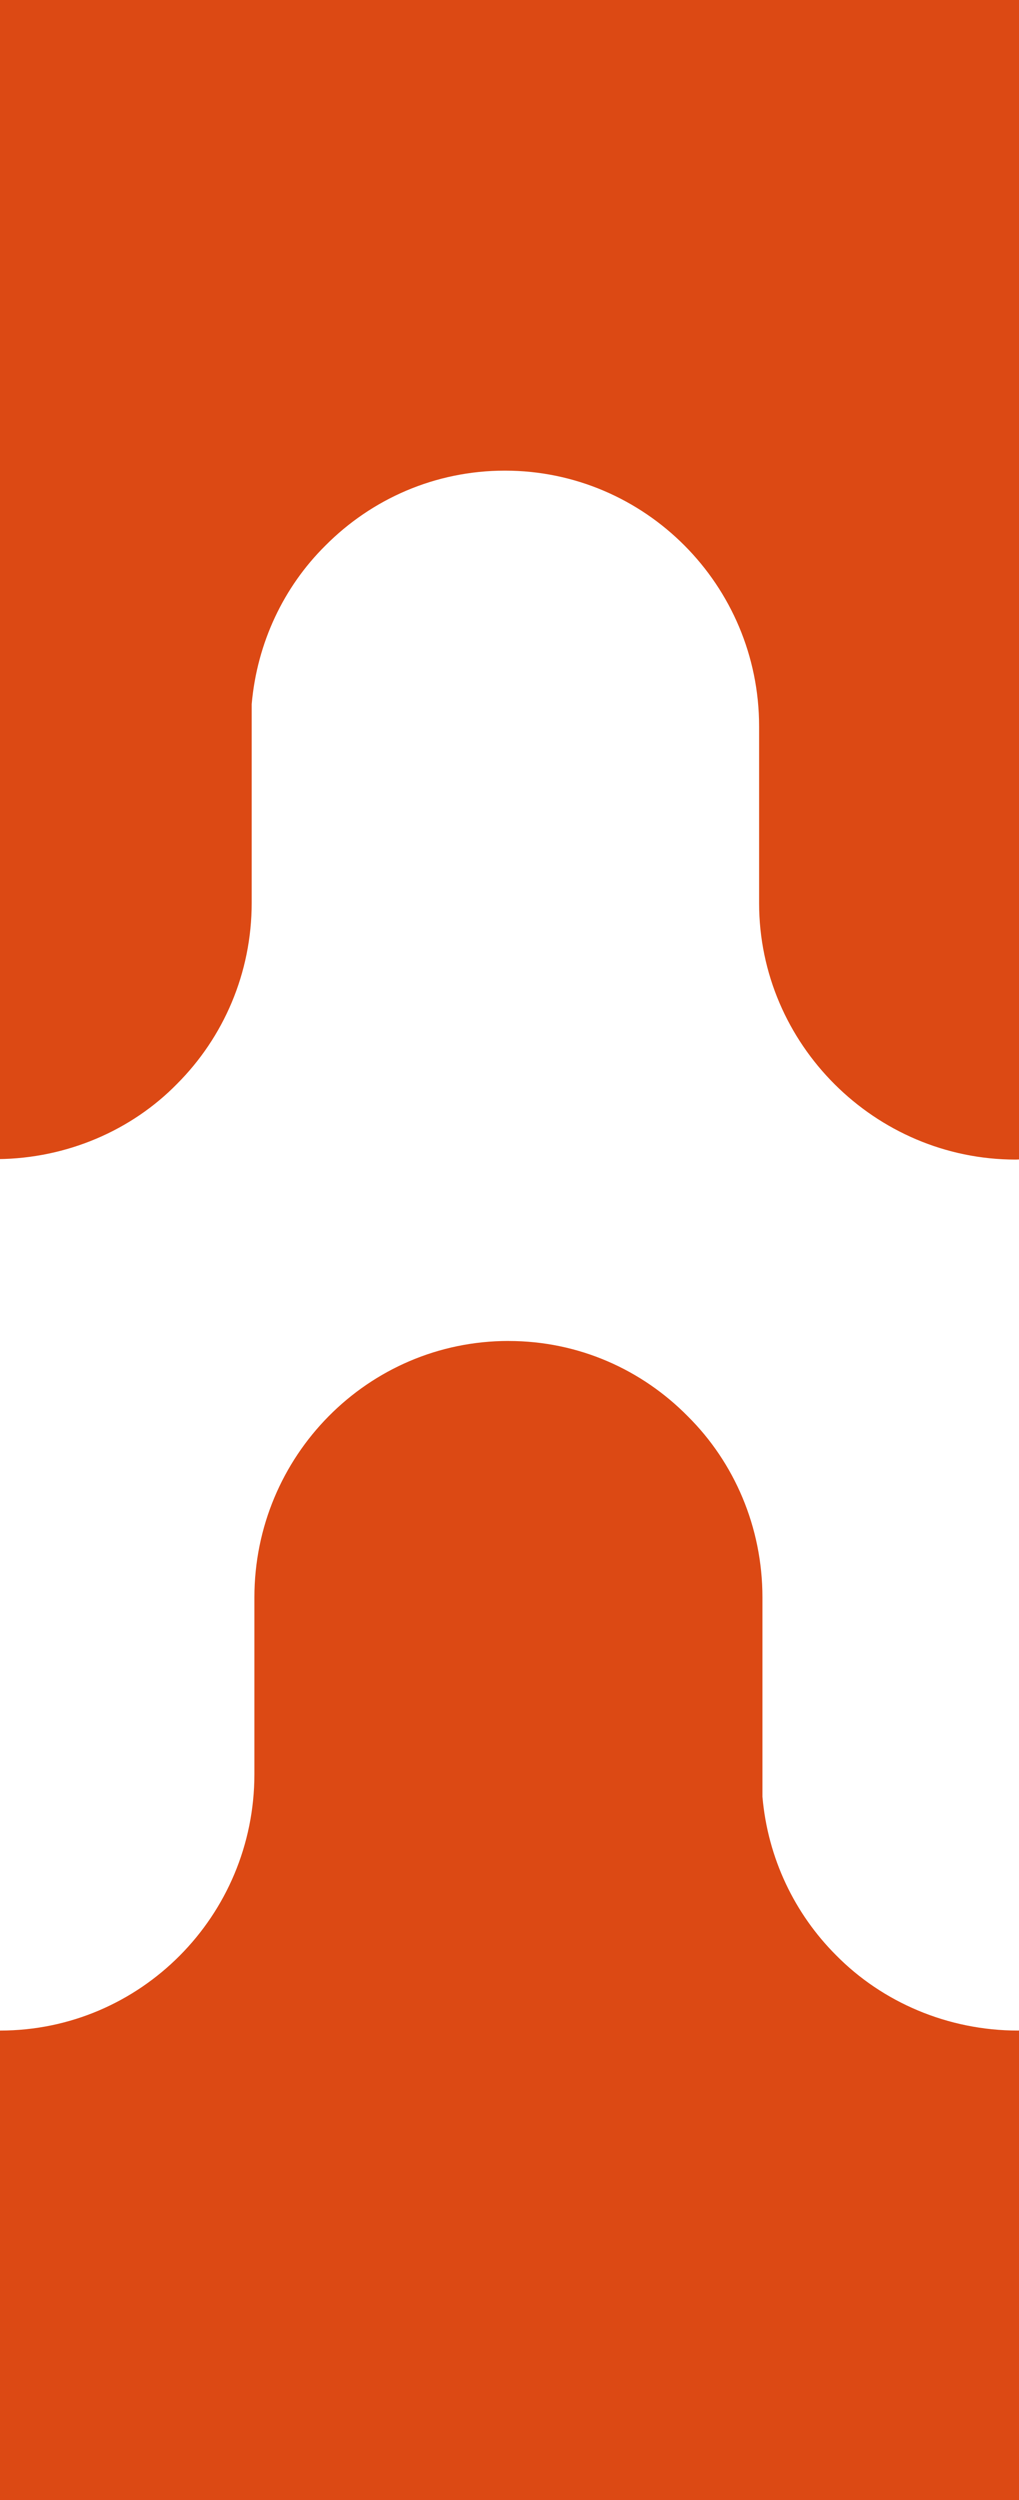
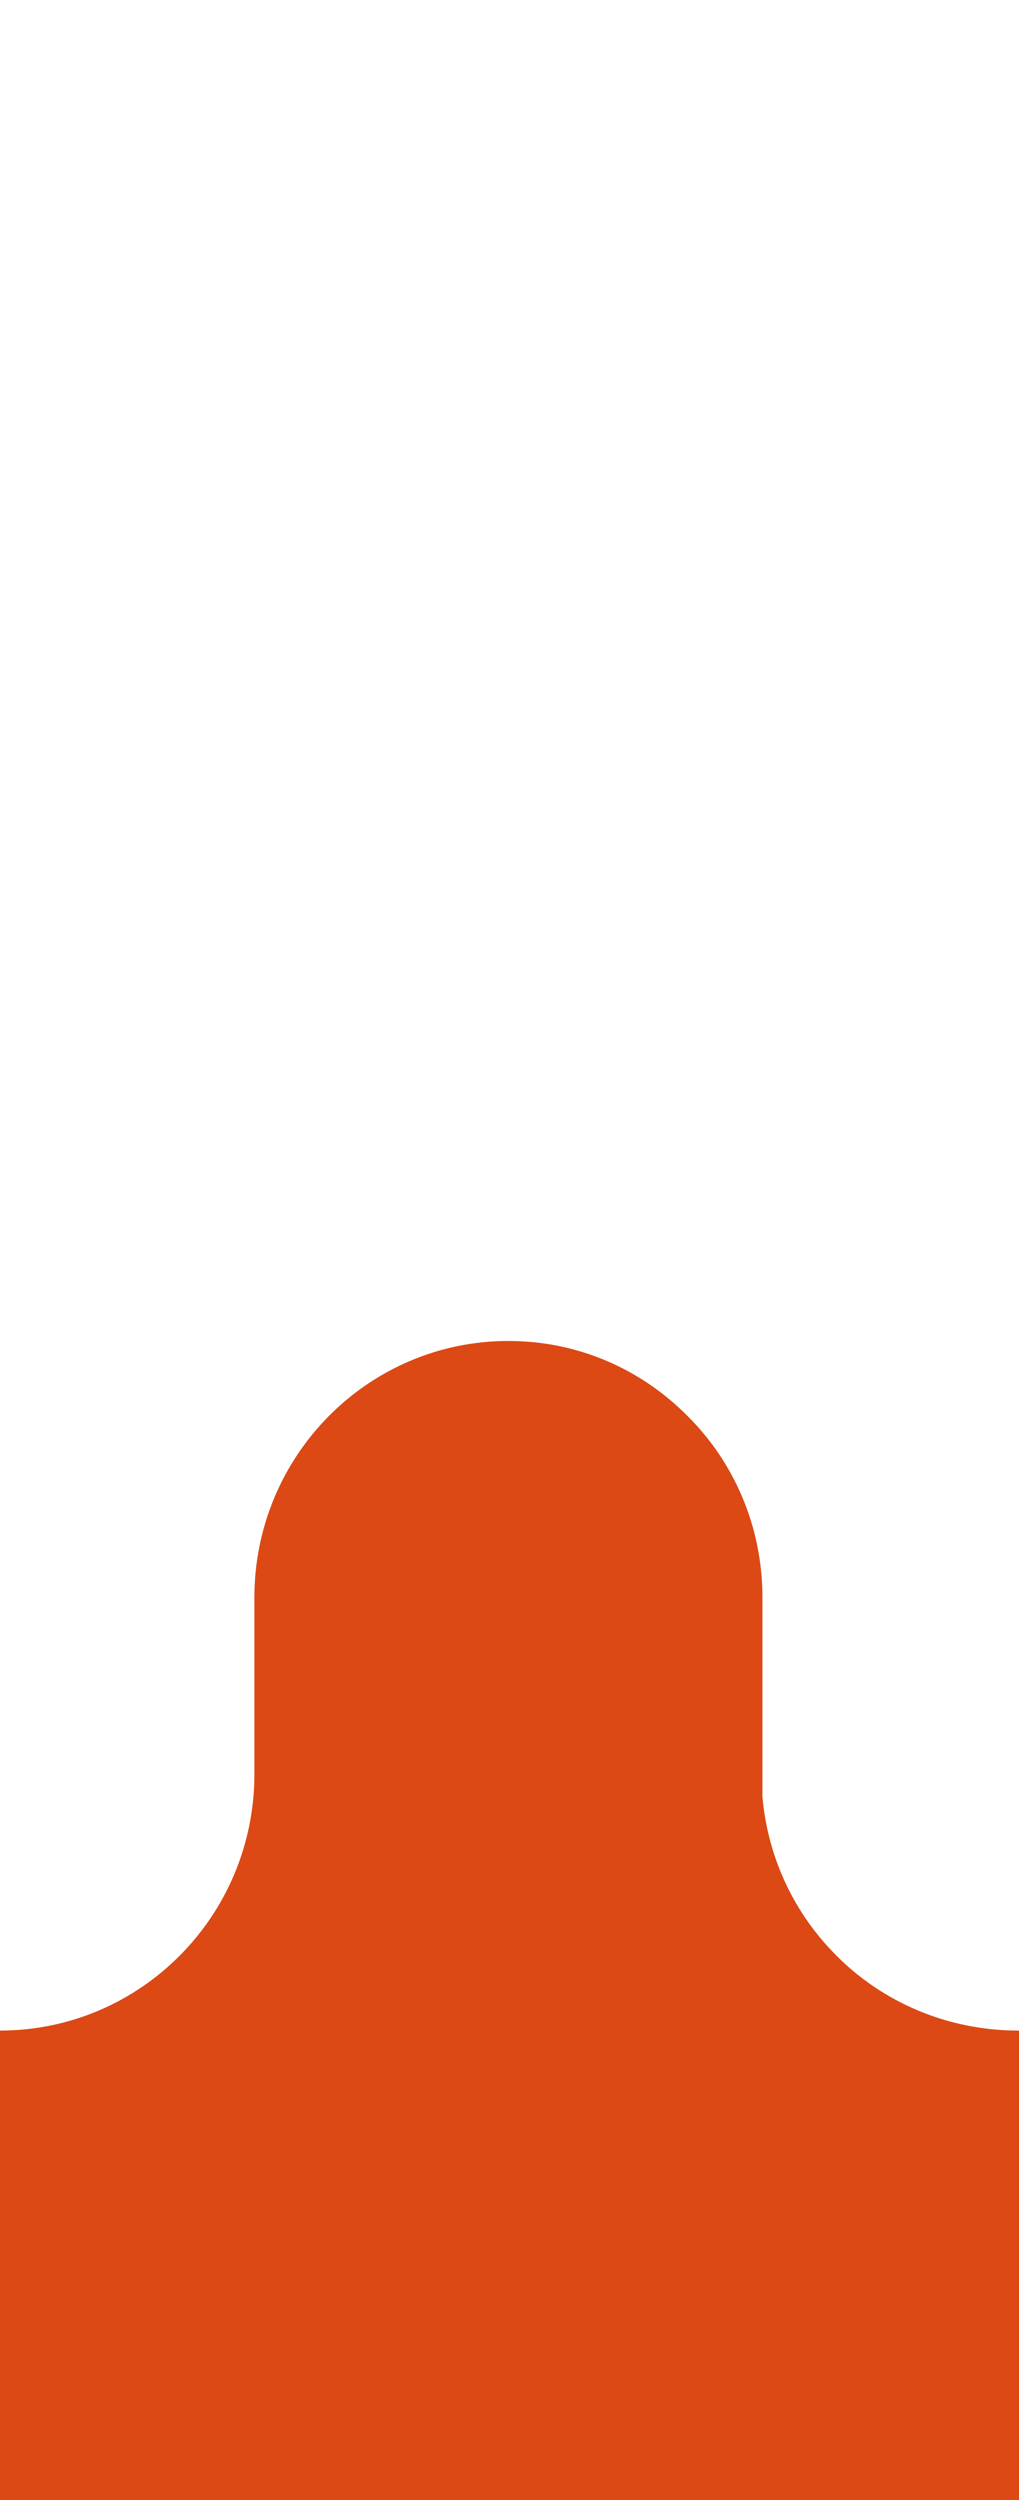
<svg xmlns="http://www.w3.org/2000/svg" version="1.1" viewBox="0 0 30.182 74">
  <defs>
    <style>.cls-1{fill:#dc4914;}</style>
  </defs>
  <path class="cls-1" d="m1677 39.68c-4.17 0-7.53 3.41-7.53 7.59v5.23c0 4.2-3.37 7.59-7.52 7.59s-7.53-3.41-7.53-7.59v-5.23c0-2.09-0.84-4-2.21-5.36-1.36-1.38-3.23-2.23-5.31-2.23-4.17 0-7.53 3.41-7.53 7.59v5.23c0 4.2-3.37 7.59-7.52 7.59-2.09 0-3.95-0.84-5.32-2.23-1.25-1.23-2.04-2.9-2.18-4.75v-5.83c0-2.09-0.84-4-2.21-5.36-1.36-1.38-3.23-2.23-5.31-2.23-4.15 0-7.52 3.41-7.52 7.59v5.23c0 4.2-3.38 7.59-7.53 7.59-2.08 0-3.95-0.84-5.32-2.23-1.38-1.37-2.21-3.27-2.21-5.36v21.51h90.27v-26.73c0-2.09-0.85-4-2.21-5.36-1.36-1.38-3.23-2.23-5.31-2.23z" />
  <path class="cls-1" d="m1586.7 39.68c-4.17 0-7.53 3.41-7.53 7.59v5.23c0 4.2-3.37 7.59-7.52 7.59-2.09 0-3.95-0.84-5.32-2.23-1.24-1.23-2.04-2.9-2.18-4.75v-5.83c0-2.09-0.84-4-2.21-5.36-1.36-1.38-3.23-2.23-5.31-2.23-4.15 0-7.51 3.41-7.51 7.59v5.23c0 4.2-3.39 7.59-7.54 7.59-2.07 0-3.95-0.84-5.32-2.23-1.38-1.37-2.21-3.27-2.21-5.36v21.51h60.17v-26.73c0-2.09-0.84-4-2.21-5.36-1.36-1.38-3.23-2.23-5.31-2.23z" />
  <path class="cls-1" d="m1526.5 39.68c-4.17 0-7.53 3.41-7.53 7.59v5.23c0 4.2-3.37 7.59-7.52 7.59-2.09 0-3.95-0.84-5.32-2.23-1.33-1.32-2.15-3.15-2.2-5.16v-5.43c0-2.09-0.83-4-2.21-5.36-1.35-1.38-3.23-2.23-5.3-2.23-4.15 0-7.52 3.41-7.52 7.59v5.23c0 4.2-3.38 7.59-7.53 7.59-2.08 0-3.95-0.84-5.33-2.23-1.37-1.37-2.21-3.27-2.21-5.36v-5.23c0-2.09-0.83-4-2.21-5.36-1.35-1.38-3.23-2.23-5.31-2.23-4.16 0-7.53 3.41-7.53 7.59v5.23c0 4.2-3.36 7.59-7.52 7.59-2.09 0-3.95-0.84-5.32-2.23-1.37-1.37-2.21-3.27-2.21-5.36v-5.23c0-2.09-0.84-4-2.21-5.36-1.36-1.38-3.23-2.23-5.31-2.23-4.15 0-7.52 3.41-7.52 7.59v5.23c0 4.2-3.38 7.59-7.53 7.59h-2.24c-4.17 0-7.54-3.41-7.54-7.59v21.51h122.64v-26.73c0-2.09-0.84-4-2.21-5.36-1.36-1.38-3.23-2.23-5.31-2.23z" />
  <path class="cls-1" d="m1403.9 39.68c-4.15 0-7.52 3.41-7.52 7.59v5.23c0 4.2-3.36 7.59-7.52 7.59-2.07 0-3.95-0.84-5.32-2.23-1.28-1.28-2.09-3.03-2.19-4.96v-5.62c0-2.09-0.84-4-2.21-5.36-1.36-1.38-3.23-2.23-5.31-2.23-4.15 0-7.52 3.41-7.52 7.59v5.23c0 4.2-3.38 7.59-7.53 7.59-2.08 0-3.95-0.84-5.33-2.23-1.37-1.37-2.21-3.27-2.21-5.36v21.51h60.18v-26.73c0-2.09-0.84-4-2.21-5.36-1.36-1.38-3.23-2.23-5.31-2.23z" />
  <path class="cls-1" d="m1343.7 39.68c-4.15 0-7.52 3.41-7.52 7.59v5.23c0 4.2-3.36 7.59-7.51 7.59-2.08 0-3.95-0.84-5.33-2.23-1.28-1.28-2.09-3.03-2.19-4.96v-5.63c0-2.09-0.84-4-2.21-5.36-1.36-1.38-3.23-2.23-5.31-2.23-4.15 0-7.52 3.41-7.52 7.59v5.23c0 4.2-3.38 7.59-7.53 7.59-2.09 0-3.95-0.84-5.32-2.23-1.38-1.37-2.21-3.27-2.21-5.36v21.51h60.17v-26.73c0-2.09-0.84-4-2.21-5.36-1.36-1.38-3.23-2.23-5.31-2.23z" />
  <path class="cls-1" d="m1283.5 39.68c-4.15 0-7.51 3.41-7.51 7.59v5.23c0 4.2-3.37 7.59-7.52 7.59-2.08 0-3.95-0.84-5.33-2.23-1.28-1.28-2.09-3.03-2.19-4.96v-5.62c0-2.09-0.84-4-2.21-5.36-1.36-1.38-3.23-2.23-5.31-2.23-4.15 0-7.51 3.41-7.51 7.59v5.23c0 4.2-3.39 7.59-7.54 7.59-2.09 0-3.95-0.84-5.32-2.23-1.38-1.37-2.21-3.27-2.21-5.36v-5.23c0-2.09-0.84-4-2.21-5.36-1.36-1.38-3.23-2.23-5.31-2.23-4.15 0-7.52 3.41-7.52 7.59v5.23c0 4.2-3.38 7.59-7.53 7.59-2.08 0-3.95-0.84-5.32-2.23-1.38-1.37-2.21-3.27-2.21-5.36v-5.23c0-2.09-0.84-4-2.21-5.36-1.36-1.38-3.24-2.23-5.31-2.23-4.17 0-7.54 3.41-7.54 7.59v5.23c0 4.2-3.36 7.59-7.51 7.59s-7.31-3.19-7.52-7.19v-5.62c0-2.09-0.84-4-2.21-5.36-1.36-1.38-3.23-2.23-5.31-2.23-4.15 0-7.52 3.41-7.52 7.59v5.23c0 4.2-3.38 7.59-7.53 7.59-2.08 0-3.95-0.84-5.32-2.23-1.38-1.37-2.21-3.27-2.21-5.36v-5.23c0-2.09-0.84-4-2.21-5.36-1.36-1.38-3.23-2.23-5.31-2.23-4.15 0-7.52 3.41-7.52 7.59v5.23c0 4.2-3.38 7.59-7.53 7.59-2.08 0-3.95-0.84-5.33-2.23-1.28-1.28-2.09-3.03-2.19-4.96v-5.63c0-2.09-0.84-4-2.21-5.36-1.36-1.38-3.23-2.23-5.31-2.23-4.15 0-7.51 3.41-7.51 7.59v5.23c0 4.2-3.39 7.59-7.54 7.59-2.07 0-3.95-0.84-5.32-2.23-1.37-1.37-2.21-3.27-2.21-5.36v21.51h210.65v-26.73c0-2.09-0.84-4-2.21-5.36-1.36-1.38-3.23-2.23-5.31-2.23z" />
  <path class="cls-1" d="m1072.8 39.68c-4.15 0-7.52 3.41-7.52 7.59v5.23c0 4.2-3.37 7.59-7.52 7.59-2.09 0-3.95-0.84-5.32-2.23-1.24-1.23-2.04-2.91-2.18-4.76v-5.83c0-2.09-0.83-4-2.21-5.36-1.35-1.38-3.23-2.23-5.31-2.23-4.15 0-7.51 3.41-7.51 7.59v5.23c0 4.2-3.38 7.59-7.54 7.59-2.07 0-3.95-0.84-5.32-2.23-1.37-1.37-2.21-3.27-2.21-5.36v21.51h60.15v-26.73c0-2.09-0.83-4-2.21-5.36-1.35-1.38-3.23-2.23-5.3-2.23z" />
  <path class="cls-1" d="m1012.7 39.68c-4.16 0-7.52 3.41-7.52 7.59v5.23c0 4.2-3.37 7.59-7.52 7.59-2.07 0-3.95-0.84-5.32-2.23-1.33-1.32-2.15-3.15-2.2-5.16v-5.43c0-2.09-0.83-4-2.21-5.36-1.35-1.38-3.23-2.23-5.3-2.23-4.16 0-7.52 3.41-7.52 7.59v5.23c0 4.2-3.38 7.59-7.53 7.59-2.08 0-3.96-0.84-5.33-2.23-1.37-1.37-2.21-3.27-2.21-5.36v21.51h60.17v-26.73c0-2.09-0.83-4-2.21-5.36-1.35-1.38-3.23-2.23-5.3-2.23z" />
  <path class="cls-1" d="m952.44 39.68c-4.15 0-7.52 3.41-7.52 7.59v5.23c0 4.2-3.36 7.59-7.52 7.59h-2.26c-4.06 0-7.35-3.23-7.52-7.27v-5.54c0-2.09-0.84-4-2.21-5.36-1.36-1.38-3.23-2.23-5.31-2.23-4.15 0-7.52 3.41-7.52 7.59v5.23c0 4.2-3.38 7.59-7.53 7.59-2.09 0-3.95-0.84-5.32-2.23-1.3-1.29-2.11-3.08-2.19-5.04v-5.55c0-2.09-0.84-4-2.21-5.36-1.36-1.38-3.23-2.23-5.31-2.23-4.15 0-7.52 3.41-7.52 7.59v5.23c0 4.2-3.38 7.59-7.53 7.59-2.08 0-3.95-0.84-5.32-2.23-1.37-1.37-2.21-3.27-2.21-5.36v-5.23c0-2.09-0.84-4-2.21-5.36-1.36-1.38-3.23-2.23-5.31-2.23-4.15 0-7.52 3.41-7.52 7.59v5.23c0 4.2-3.38 7.59-7.53 7.59-2.09 0-3.95-0.84-5.32-2.23-1.37-1.37-2.21-3.27-2.21-5.36v-5.23c0-2.09-0.84-4-2.21-5.36-1.36-1.38-3.23-2.23-5.31-2.23-4.15 0-7.52 3.41-7.52 7.59v5.23c0 4.2-3.38 7.59-7.53 7.59-2.08 0-3.95-0.84-5.32-2.23-1.37-1.37-2.21-3.27-2.21-5.36v-5.23c0-2.09-0.84-4-2.21-5.36-1.36-1.38-3.23-2.23-5.31-2.23-4.15 0-7.52 3.41-7.52 7.59v5.23c0 4.2-3.38 7.59-7.53 7.59-2.08 0-3.95-0.84-5.32-2.23-1.37-1.37-2.21-3.27-2.21-5.36v-5.23c0-2.09-0.84-4-2.21-5.36-1.36-1.38-3.23-2.23-5.31-2.23-4.15 0-7.52 3.41-7.52 7.59v5.23c0 4.2-3.38 7.59-7.53 7.59-2.08 0-3.95-0.84-5.32-2.23-1.3-1.29-2.11-3.06-2.19-5.02v-5.57c0-2.09-0.84-4-2.21-5.36-1.36-1.38-3.23-2.23-5.31-2.23-4.15 0-7.52 3.41-7.52 7.59v5.23c0 4.2-3.38 7.59-7.53 7.59-2.09 0-3.95-0.84-5.32-2.23-1.37-1.37-2.21-3.27-2.21-5.36v-5.23c0-2.09-0.84-4-2.21-5.36-1.36-1.38-3.23-2.23-5.31-2.23-4.17 0-7.53 3.41-7.53 7.59v5.23c0 4.19-3.38 7.58-7.53 7.59-4.17 0-7.53-3.41-7.53-7.58v-5.23c0-2.09-0.84-4-2.21-5.36-1.36-1.38-3.23-2.23-5.31-2.23-4.15 0-7.52 3.41-7.52 7.59v5.23c0 4.2-3.38 7.59-7.53 7.59-2.08 0-3.95-0.84-5.32-2.23-1.3-1.29-2.11-3.06-2.19-5.02v-5.57c0-2.09-0.84-4-2.21-5.36-1.36-1.38-3.23-2.23-5.31-2.23-4.15 0-7.52 3.41-7.52 7.59v5.23c0 4.2-3.38 7.59-7.53 7.59-2.08 0-3.95-0.84-5.32-2.23-1.37-1.37-2.21-3.27-2.21-5.36v-5.23c0-2.09-0.84-4-2.21-5.36-1.36-1.38-3.23-2.23-5.31-2.23-4.15 0-7.52 3.41-7.52 7.59v5.23c0 4.2-3.38 7.59-7.53 7.59-2.08 0-3.95-0.84-5.33-2.23-1.3-1.29-2.11-3.07-2.19-5.02v-5.57c0-2.09-0.84-4-2.21-5.36-1.36-1.38-3.23-2.23-5.31-2.23-4.15 0-7.52 3.41-7.52 7.59v5.23c0 4.2-3.38 7.59-7.53 7.59-2.08 0-3.95-0.84-5.32-2.23-1.37-1.37-2.21-3.27-2.21-5.36v21.51h393.5v-26.73c0-2.09-0.84-4-2.21-5.36-1.36-1.38-3.23-2.23-5.31-2.23z" />
  <path d="m15.064 39.689c-4.17 0-7.529 3.41-7.529 7.59v5.231c0 4.2-3.381 7.59-7.531 7.59h-0.008l-0.059 13.9h30.313v-13.906c-0.033 4.26e-4 -0.065 0.006-0.098 0.006-2.08 0-4.019-0.84-5.389-2.231-1.22-1.22-2.02-2.86-2.18-4.689v-5.9c0-2.09-0.839-3.999-2.209-5.359-1.36-1.38-3.231-2.231-5.311-2.231z" fill="#dc4914" />
  <path class="cls-1" d="m1797.4 13.92c4.15 0 7.53 3.39 7.53 7.57v5.23c0 4.18 3.37 7.59 7.52 7.59 2.07 0 3.95-0.84 5.31-2.23 1.35-1.37 2.21-3.27 2.21-5.36v-5.61c0.1-1.93 0.91-3.68 2.19-4.96 1.35-1.38 3.25-2.22 5.32-2.22 4.16 0 7.54 3.39 7.54 7.57v5.23c0 4.18 3.36 7.59 7.51 7.59 2.08 0 3.96-0.84 5.31-2.23 1.36-1.37 2.21-3.27 2.21-5.36v-5.21c0-2.09 0.84-3.99 2.21-5.36 1.36-1.38 3.25-2.22 5.33-2.22 4.15 0 7.53 3.39 7.53 7.57v5.23c0 4.18 3.36 7.59 7.52 7.59 2.07 0 3.95-0.84 5.3-2.23 1.36-1.37 2.21-3.27 2.21-5.36v-5.41c0.11-4.09 3.42-7.37 7.52-7.37h0.09c4.15 0 7.51 3.39 7.51 7.57v5.23c0 4.18 3.37 7.59 7.54 7.59 2.07 0 3.95-0.84 5.31-2.23 1.37-1.37 2.21-3.27 2.21-5.36v-5.23c0-2.09 0.83-3.99 2.21-5.36 1.37-1.38 3.23-2.22 5.32-2.22 4.15 0 7.53 3.39 7.53 7.57v5.23c0 4.18 3.37 7.59 7.54 7.59 2.07 0 3.95-0.84 5.31-2.23 1.37-1.37 2.21-3.27 2.21-5.36v-5.99c0.18-1.78 0.97-3.39 2.17-4.58 1.37-1.38 3.25-2.22 5.33-2.22 4.15 0 7.53 3.39 7.53 7.57v5.23c0 4.18 3.37 7.59 7.53 7.59 2.08 0 3.96-0.84 5.31-2.23 1.37-1.37 2.21-3.27 2.21-5.36v-5.21c0-2.09 0.84-3.99 2.21-5.36 1.36-1.38 3.23-2.22 5.32-2.22 4.16 0 7.54 3.39 7.54 7.57v5.23c0 4.18 3.36 7.59 7.53 7.59 2.08 0 3.95-0.84 5.31-2.23 1.37-1.37 2.21-3.27 2.21-5.36v-5.81c0.14-1.85 0.94-3.52 2.18-4.75 1.35-1.38 3.23-2.22 5.32-2.22 4.15 0 7.54 3.39 7.54 7.57v5.23c0 4.18 3.36 7.59 7.53 7.59 2.08 0 3.95-0.84 5.31-2.23 1.37-1.37 2.21-3.27 2.21-5.36v-5.61c0.1-1.93 0.91-3.68 2.19-4.96 1.36-1.38 3.23-2.22 5.32-2.22 4.16 0 7.54 3.39 7.54 7.57v5.23c0 4.18 3.36 7.59 7.53 7.59 2.08 0 3.95-0.84 5.31-2.23 1.37-1.37 2.21-3.27 2.21-5.36v-5.82c0.14-1.85 0.94-3.52 2.18-4.75 1.35-1.38 3.24-2.22 5.32-2.22 4.15 0 7.53 3.39 7.53 7.57v5.23c0 4.18 3.37 7.59 7.54 7.59 2.07 0 3.95-0.84 5.3-2.23 1.38-1.37 2.21-3.27 2.21-5.36v-5.41c0.05-2.01 0.87-3.84 2.2-5.16 1.35-1.38 3.23-2.22 5.32-2.22 4.15 0 7.54 3.39 7.54 7.57v5.23c0 4.18 3.36 7.59 7.51 7.59 2.08 0 3.95-0.84 5.31-2.23 1.36-1.37 2.21-3.27 2.21-5.36v-5.61c0.21-3.99 3.48-7.17 7.52-7.17s7.52 3.39 7.52 7.57v5.23c0 4.18 3.36 7.59 7.53 7.59 2.08 0 3.95-0.84 5.31-2.23 1.35-1.37 2.21-3.27 2.21-5.36v-5.63c0.1-1.93 0.91-3.68 2.19-4.96 1.37-1.38 3.23-2.22 5.32-2.22 4.16 0 7.54 3.39 7.54 7.57v5.23c0 4.18 3.36 7.59 7.52 7.59 2.07 0 3.95-0.84 5.3-2.23 1.36-1.37 2.21-3.27 2.21-5.36v-5.21c0-2.09 0.84-3.99 2.21-5.36 1.38-1.38 3.25-2.22 5.33-2.22 4.15 0 7.53 3.39 7.53 7.57v5.23c0 4.18 3.37 7.59 7.52 7.59 2.07 0 3.95-0.84 5.31-2.23 1.35-1.37 2.21-3.27 2.21-5.36v-5.61c0.1-1.93 0.91-3.68 2.19-4.96 1.37-1.38 3.23-2.22 5.32-2.22 4.15 0 7.54 3.39 7.54 7.57v5.23c0 4.18 3.36 7.59 7.51 7.59 2.08 0 3.96-0.84 5.31-2.23 1.36-1.37 2.21-3.27 2.21-5.36v-5.21c0-2.09 0.84-3.99 2.21-5.36 1.37-1.38 3.25-2.22 5.33-2.22 4.15 0 7.53 3.39 7.53 7.57v5.23c0 4.18 3.36 7.59 7.52 7.59 2.07 0 3.95-0.84 5.3-2.23 1.36-1.37 2.21-3.27 2.21-5.36v-5.41c0.05-2.01 0.86-3.84 2.2-5.16 1.37-1.38 3.23-2.22 5.32-2.22 4.15 0 7.54 3.39 7.54 7.57v5.23c0 4.18 3.36 7.59 7.51 7.59 2.08 0 3.95-0.84 5.31-2.23 1.36-1.37 2.21-3.27 2.21-5.36v-5.21c0-2.09 0.84-3.99 2.21-5.36 1.37-1.38 3.25-2.22 5.32-2.22 4.16 0 7.54 3.39 7.54 7.57v5.23c0 4.18 3.36 7.59 7.51 7.59 2.08 0 3.96-0.84 5.31-2.23 1.38-1.37 2.21-3.27 2.21-5.36v-5.21c0-2.09 0.84-3.99 2.21-5.36 1.38-1.38 3.23-2.22 5.33-2.22 4.15 0 7.53 3.39 7.53 7.57v5.23c0 4.18 3.37 7.59 7.52 7.59 2.07 0 3.95-0.84 5.31-2.23 1.37-1.37 2.21-3.27 2.21-5.36v-5.21c0-4.18 3.36-7.57 7.53-7.57h2.23c4.15 0 7.53 3.39 7.53 7.57v5.23c0 4.18 3.36 7.59 7.53 7.59 2.08 0 3.95-0.84 5.31-2.23 1.37-1.37 2.21-3.27 2.21-5.36v-5.23c0-2.09 0.84-3.99 2.21-5.36 1.37-1.38 3.25-2.22 5.33-2.22 4.15 0 7.53 3.39 7.53 7.57v5.23c0 4.18 3.36 7.59 7.52 7.59 2.07 0 3.95-0.84 5.3-2.23 1.38-1.37 2.21-3.27 2.21-5.36v-5.21c0-2.09 0.84-3.99 2.21-5.36 1.38-1.38 3.24-2.22 5.33-2.22 4.15 0 7.53 3.39 7.53 7.57v5.23c0 4.18 3.37 7.59 7.52 7.59 2.08 0 3.95-0.84 5.31-2.23 1.37-1.37 2.21-3.27 2.21-5.36v-5.61c0.1-1.93 0.91-3.68 2.19-4.96 1.37-1.38 3.25-2.22 5.32-2.22 4.16 0 7.54 3.39 7.54 7.57v5.23c0 4.18 3.36 7.59 7.52 7.59 2.07 0 3.95-0.84 5.3-2.23 1.38-1.37 2.21-3.27 2.21-5.36v-5.21c0-2.09 0.84-3.99 2.21-5.36 1.38-1.38 3.25-2.22 5.33-2.22 4.15 0 7.53 3.39 7.53 7.57v5.23c0 4.18 3.37 7.59 7.52 7.59 2.07 0 3.95-0.84 5.3-2.23 1.38-1.37 2.21-3.27 2.21-5.36v-5.41c0.05-2.01 0.87-3.84 2.2-5.16 1.37-1.38 3.25-2.22 5.32-2.22 4.15 0 7.54 3.39 7.54 7.57v5.23c0 4.18 3.36 7.59 7.51 7.59 2.08 0 3.95-0.84 5.31-2.23 1.37-1.37 2.21-3.27 2.21-5.36v-5.21c0-2.09 0.84-3.99 2.21-5.36 1.37-1.38 3.23-2.22 5.32-2.22 4.16 0 7.54 3.39 7.54 7.57v5.23c0 4.18 3.36 7.59 7.52 7.59 2.07 0 3.95-0.84 5.3-2.23 1.38-1.37 2.21-3.27 2.21-5.36v-5.41c0.05-2.01 0.86-3.84 2.2-5.16 1.37-1.38 3.24-2.22 5.32-2.22 4.15 0 7.53 3.39 7.53 7.57v5.23c0 4.18 3.37 7.59 7.52 7.59 2.08 0 3.95-0.84 5.31-2.23 1.37-1.37 2.21-3.27 2.21-5.36v-5.21c0-4.18 3.36-7.57 7.52-7.57 4.15 0 7.53 3.39 7.53 7.57v5.23c0 4.18 3.37 7.59 7.53 7.59 2.08 0 3.96-0.84 5.31-2.23 1.37-1.37 2.21-3.27 2.21-5.36v-5.23c0-2.09 0.84-3.99 2.21-5.36 1.37-1.38 3.25-2.22 5.33-2.22 4.15 0 7.53 3.39 7.53 7.57v5.23c0 4.18 3.37 7.59 7.52 7.59 2.07 0 3.95-0.84 5.3-2.23 1.38-1.37 2.21-3.27 2.21-5.36v-5.41c0.05-2.01 0.86-3.84 2.2-5.16 1.37-1.38 3.25-2.22 5.32-2.22 4.15 0 7.54 3.39 7.54 7.57v5.23c0 4.18 3.36 7.59 7.51 7.59 2.08 0 3.95-0.84 5.31-2.23 1.37-1.37 2.21-3.27 2.21-5.36v-5.21c0-2.09 0.84-3.99 2.21-5.36 1.37-1.38 3.25-2.22 5.32-2.22 4.16 0 7.54 3.39 7.54 7.57v5.23c0 4.18 3.36 7.59 7.52 7.59 2.07 0 3.95-0.84 5.3-2.23 1.38-1.37 2.21-3.27 2.21-5.36v-5.41c0.05-2.01 0.86-3.84 2.2-5.16 1.37-1.38 3.24-2.22 5.32-2.22 4.15 0 7.53 3.39 7.53 7.57v5.23c0 4.18 3.37 7.59 7.52 7.59 2.08 0 3.95-0.84 5.31-2.23 1.37-1.37 2.21-3.27 2.21-5.36v-27h-965.4v21.51c0-2.09 0.84-3.99 2.21-5.36 1.36-1.38 3.25-2.22 5.33-2.22z" />
  <path class="cls-1" d="m1737.2 13.92c4.15 0 7.53 3.39 7.53 7.57v5.23c0 4.18 3.37 7.59 7.52 7.59 2.08 0 3.95-0.84 5.31-2.23 1.35-1.37 2.21-3.27 2.21-5.36v-5.99c0.18-1.78 0.97-3.38 2.17-4.58 1.36-1.38 3.23-2.22 5.33-2.22 4.15 0 7.51 3.39 7.51 7.57v5.23c0 4.18 3.37 7.59 7.54 7.59 2.07 0 3.95-0.84 5.31-2.23 1.35-1.37 2.21-3.27 2.21-5.36v-26.73h-60.18v21.51c0-2.09 0.84-3.99 2.21-5.36 1.36-1.38 3.25-2.22 5.33-2.22z" />
  <path class="cls-1" d="m1677 13.92c4.15 0 7.53 3.39 7.53 7.57v5.23c0 4.18 3.37 7.59 7.52 7.59 2.08 0 3.95-0.84 5.31-2.23 1.35-1.37 2.21-3.27 2.21-5.36v-5.81c0.14-1.85 0.93-3.52 2.18-4.75 1.35-1.38 3.23-2.22 5.32-2.22 4.15 0 7.52 3.39 7.52 7.57v5.23c0 4.18 3.36 7.59 7.53 7.59 2.08 0 3.95-0.84 5.31-2.23 1.35-1.37 2.21-3.27 2.21-5.36v-26.74h-60.17v21.51c0-2.09 0.83-3.99 2.21-5.36 1.35-1.38 3.24-2.22 5.32-2.22z" />
  <path class="cls-1" d="m1403.9 13.94h2.28c4.15 0 7.53 3.39 7.53 7.57v5.23c0 4.18 3.37 7.59 7.52 7.59 2.08 0 3.95-0.84 5.31-2.23 1.37-1.37 2.21-3.27 2.21-5.36v-5.23c0-2.09 0.84-3.99 2.21-5.36 1.37-1.38 3.25-2.22 5.32-2.22 4.15 0 7.52 3.39 7.52 7.57v5.23c0 4.18 3.36 7.59 7.53 7.59 2.08 0 3.95-0.84 5.31-2.23 1.37-1.37 2.21-3.27 2.21-5.36v-5.21c0-2.09 0.84-3.99 2.21-5.36 1.37-1.38 3.25-2.22 5.32-2.22 4.16 0 7.54 3.39 7.54 7.57v5.23c0 4.18 3.36 7.59 7.52 7.59 2.07 0 3.95-0.84 5.3-2.23 1.38-1.37 2.21-3.27 2.21-5.36v-5.41c0.05-2.01 0.86-3.84 2.2-5.16 1.37-1.38 3.24-2.22 5.32-2.22 4.15 0 7.52 3.39 7.52 7.57v5.23c0 4.18 3.36 7.59 7.53 7.59 2.08 0 3.95-0.84 5.31-2.23 1.37-1.37 2.21-3.27 2.21-5.36v-5.21c0-2.09 0.84-3.99 2.21-5.36 1.37-1.38 3.25-2.22 5.32-2.22 4.16 0 7.54 3.39 7.54 7.57v5.23c0 4.18 3.36 7.59 7.51 7.59 2.08 0 3.96-0.84 5.31-2.23 1.37-1.37 2.21-3.27 2.21-5.36v-5.21c0-2.09 0.84-3.99 2.21-5.36 1.37-1.38 3.25-2.22 5.33-2.22 4.15 0 7.51 3.39 7.51 7.57v5.23c0 4.18 3.37 7.59 7.54 7.59 2.07 0 3.95-0.84 5.3-2.23 1.38-1.37 2.21-3.27 2.21-5.36v-5.21c0-2.09 0.84-3.99 2.21-5.36 1.38-1.38 3.25-2.22 5.33-2.22 4.15 0 7.53 3.39 7.53 7.57v5.23c0 4.18 3.37 7.59 7.52 7.59 2.08 0 3.95-0.84 5.31-2.23 1.37-1.37 2.21-3.27 2.21-5.36v-5.61c0.1-1.93 0.91-3.68 2.19-4.96 1.37-1.38 3.25-2.22 5.32-2.22 4.16 0 7.52 3.39 7.52 7.57v5.23c0 4.18 3.37 7.59 7.54 7.59 2.07 0 3.95-0.84 5.3-2.23 1.38-1.37 2.21-3.27 2.21-5.36v-5.41c0.11-4.09 3.42-7.37 7.52-7.37s7.52 3.39 7.52 7.57v5.23c0 4.18 3.36 7.59 7.53 7.59 2.08 0 3.95-0.84 5.31-2.23 1.36-1.37 2.21-3.27 2.21-5.36v-26.81h-273.13v21.51c0-4.18 3.36-7.57 7.51-7.57z" />
  <path class="cls-1" d="m1283.5 13.92c4.15 0 7.53 3.39 7.53 7.57v5.23c0 4.18 3.37 7.59 7.52 7.59 2.08 0 3.95-0.84 5.31-2.23 1.37-1.37 2.21-3.27 2.21-5.36v-5.61c0.1-1.93 0.91-3.68 2.19-4.96 1.37-1.38 3.25-2.22 5.33-2.22 4.15 0 7.53 3.39 7.53 7.57v5.23c0 4.18 3.36 7.59 7.52 7.59 2.07 0 3.95-0.84 5.3-2.23 1.38-1.37 2.21-3.27 2.21-5.36v-5.21c0-2.09 0.84-3.99 2.21-5.36 1.38-1.38 3.25-2.22 5.33-2.22 4.15 0 7.53 3.39 7.53 7.57v5.23c0 4.18 3.37 7.59 7.52 7.59 2.08 0 3.95-0.84 5.31-2.23 1.37-1.37 2.21-3.27 2.21-5.36v-5.99c0.18-1.78 0.97-3.38 2.17-4.58 1.36-1.38 3.23-2.22 5.33-2.22 4.15 0 7.51 3.39 7.51 7.57v5.23c0 4.18 3.37 7.59 7.52 7.59 2.08 0 3.95-0.84 5.31-2.23 1.37-1.37 2.21-3.27 2.21-5.36v-26.75h-120.34v21.51c0-2.09 0.83-3.99 2.21-5.36 1.37-1.38 3.24-2.22 5.32-2.22z" />
  <path class="cls-1" d="m1223.3 13.92c4.15 0 7.53 3.39 7.53 7.57v5.23c0 4.18 3.37 7.59 7.52 7.59 2.08 0 3.95-0.84 5.31-2.23 1.37-1.37 2.21-3.27 2.21-5.36v-5.82c0.14-1.85 0.94-3.52 2.18-4.75 1.37-1.38 3.23-2.22 5.32-2.22 4.15 0 7.52 3.39 7.52 7.57v5.23c0 4.18 3.36 7.59 7.51 7.59 2.08 0 3.96-0.84 5.31-2.23 1.37-1.37 2.21-3.27 2.21-5.36v-26.73h-60.15v21.51c0-2.09 0.83-3.99 2.21-5.36 1.37-1.38 3.23-2.22 5.32-2.22z" />
-   <path class="cls-1" d="m1133 13.92c4.15 0 7.53 3.39 7.53 7.57v5.23c0 4.18 3.37 7.59 7.52 7.59 2.08 0 3.95-0.84 5.31-2.23 1.37-1.37 2.21-3.27 2.21-5.36v-5.61c0.21-3.99 3.48-7.17 7.52-7.17s7.51 3.39 7.51 7.57v5.23c0 4.18 3.37 7.59 7.54 7.59 2.07 0 3.95-0.84 5.3-2.23 1.38-1.37 2.21-3.27 2.21-5.36v-5.23c0-2.09 0.84-3.99 2.21-5.36 1.38-1.38 3.25-2.22 5.33-2.22 4.15 0 7.52 3.39 7.52 7.57v5.23c0 4.18 3.36 7.59 7.51 7.59 2.08 0 3.95-0.84 5.31-2.23 1.37-1.37 2.21-3.27 2.21-5.36v-26.73h-90.27v21.51c0-2.09 0.83-3.99 2.21-5.36 1.37-1.38 3.23-2.22 5.32-2.22z" />
  <path class="cls-1" d="m1072.9 13.92c4.15 0 7.53 3.39 7.53 7.57v5.23c0 4.18 3.37 7.59 7.52 7.59 2.08 0 3.95-0.84 5.31-2.23 1.37-1.37 2.21-3.27 2.21-5.36v-5.61c0.1-1.93 0.91-3.68 2.19-4.96 1.38-1.38 3.25-2.22 5.33-2.22 4.15 0 7.51 3.39 7.51 7.57v5.23c0 4.18 3.37 7.59 7.52 7.59 2.08 0 3.95-0.84 5.31-2.23 1.37-1.37 2.21-3.27 2.21-5.36v-26.73h-60.17v21.51c0-2.09 0.83-3.99 2.21-5.36 1.37-1.38 3.24-2.22 5.32-2.22z" />
-   <path class="cls-1" d="m1012.7 13.92c4.15 0 7.54 3.39 7.54 7.57v5.23c0 4.18 3.36 7.59 7.51 7.59 2.08 0 3.95-0.84 5.31-2.23 1.37-1.37 2.21-3.27 2.21-5.36v-5.61c0.1-1.93 0.91-3.68 2.19-4.96 1.38-1.38 3.25-2.22 5.33-2.22 4.15 0 7.52 3.39 7.52 7.57v5.23c0 4.18 3.36 7.59 7.51 7.59 2.08 0 3.95-0.84 5.31-2.23 1.37-1.37 2.21-3.27 2.21-5.36v-26.73h-60.17v21.51c0-2.09 0.84-3.99 2.21-5.36 1.37-1.38 3.23-2.22 5.32-2.22z" />
  <path class="cls-1" d="m829.82 13.92c4.15 0 7.53 3.39 7.53 7.57v5.23c0 4.18 3.36 7.59 7.52 7.59 2.08 0 3.95-0.84 5.31-2.23 1.37-1.37 2.21-3.27 2.21-5.36v-5.53c0.08-1.96 0.89-3.75 2.19-5.04 1.37-1.38 3.25-2.22 5.32-2.22 4.15 0 7.53 3.39 7.53 7.57v5.23c0 4.18 3.36 7.59 7.52 7.59 2.08 0 3.95-0.84 5.31-2.23 1.37-1.37 2.21-3.27 2.21-5.36v-5.21c0-2.09 0.84-3.99 2.21-5.36 1.37-1.38 3.25-2.22 5.32-2.22 4.15 0 7.53 3.39 7.53 7.57v5.23c0 4.18 3.36 7.59 7.52 7.59 2.08 0 3.95-0.84 5.31-2.23 1.37-1.37 2.21-3.27 2.21-5.36v-5.55c0.18-4.02 3.46-7.23 7.52-7.23h2.26c4.15 0 7.53 3.39 7.53 7.57v5.23c0 4.18 3.37 7.59 7.52 7.59 2.08 0 3.95-0.84 5.31-2.23 1.37-1.37 2.21-3.27 2.21-5.36v-5.23c0-2.09 0.84-3.99 2.21-5.36 1.38-1.38 3.23-2.22 5.33-2.22 4.15 0 7.53 3.39 7.53 7.57v5.23c0 4.18 3.37 7.59 7.52 7.59 2.07 0 3.95-0.84 5.31-2.23 1.37-1.37 2.21-3.27 2.21-5.36v-5.21c0-2.09 0.83-3.99 2.21-5.36 1.37-1.38 3.24-2.22 5.32-2.22 4.15 0 7.52 3.39 7.52 7.57v5.23c0 4.18 3.36 7.59 7.51 7.59 2.08 0 3.96-0.84 5.31-2.23 1.37-1.37 2.21-3.27 2.21-5.36v-26.76h-182.82v21.51c0-2.09 0.84-3.99 2.21-5.36 1.37-1.38 3.25-2.22 5.32-2.22z" />
-   <path d="m-0.069 0v34.307c2.053-0.018 3.967-0.852 5.313-2.227 1.37-1.37 2.211-3.269 2.211-5.359v-5.881c0.16-1.82 0.95-3.47 2.18-4.689 1.37-1.38 3.25-2.221 5.32-2.221 4.15 0 7.529 3.39 7.529 7.57v5.231c0 4.18 3.438 7.59 7.598 7.59 0.057 0 0.112-0.007 0.168-0.008v-34.313z" fill="#dc4914" />
  <path class="cls-1" d="m3610 39.68c-4.17 0-7.53 3.41-7.53 7.59v5.23c0 4.2-3.37 7.59-7.52 7.59s-7.53-3.41-7.53-7.59v-5.23c0-2.09-0.84-4-2.21-5.36-1.36-1.38-3.23-2.23-5.31-2.23-4.17 0-7.53 3.41-7.53 7.59v5.23c0 4.2-3.37 7.59-7.52 7.59-2.09 0-3.95-0.84-5.32-2.23-1.25-1.23-2.04-2.9-2.18-4.75v-5.83c0-2.09-0.84-4-2.21-5.36-1.36-1.38-3.23-2.23-5.31-2.23-4.15 0-7.52 3.41-7.52 7.59v5.23c0 4.2-3.38 7.59-7.53 7.59-2.08 0-3.95-0.84-5.32-2.23-1.38-1.37-2.21-3.27-2.21-5.36v21.51h90.27v-26.73c0-2.09-0.85-4-2.21-5.36-1.36-1.38-3.23-2.23-5.31-2.23z" />
  <path class="cls-1" d="m3519.7 39.68c-4.17 0-7.53 3.41-7.53 7.59v5.23c0 4.2-3.37 7.59-7.52 7.59-2.09 0-3.95-0.84-5.32-2.23-1.25-1.23-2.04-2.9-2.18-4.75v-5.83c0-2.09-0.84-4-2.21-5.36-1.36-1.38-3.23-2.23-5.31-2.23-4.15 0-7.51 3.41-7.51 7.59v5.23c0 4.2-3.39 7.59-7.54 7.59-2.07 0-3.95-0.84-5.32-2.23-1.38-1.37-2.21-3.27-2.21-5.36v21.51h60.17v-26.73c0-2.09-0.84-4-2.21-5.36-1.36-1.38-3.23-2.23-5.31-2.23z" />
  <path class="cls-1" d="m3459.5 39.68c-4.17 0-7.53 3.41-7.53 7.59v5.23c0 4.2-3.37 7.59-7.52 7.59-2.09 0-3.95-0.84-5.32-2.23-1.33-1.32-2.15-3.15-2.2-5.16v-5.43c0-2.09-0.83-4-2.21-5.36-1.35-1.38-3.23-2.23-5.3-2.23-4.15 0-7.52 3.41-7.52 7.59v5.23c0 4.2-3.38 7.59-7.53 7.59-2.08 0-3.95-0.84-5.33-2.23-1.37-1.37-2.21-3.27-2.21-5.36v-5.23c0-2.09-0.83-4-2.21-5.36-1.35-1.38-3.23-2.23-5.31-2.23-4.16 0-7.53 3.41-7.53 7.59v5.23c0 4.2-3.36 7.59-7.52 7.59-2.09 0-3.95-0.84-5.32-2.23-1.37-1.37-2.21-3.27-2.21-5.36v-5.23c0-2.09-0.84-4-2.21-5.36-1.36-1.38-3.23-2.23-5.31-2.23-4.15 0-7.52 3.41-7.52 7.59v5.23c0 4.2-3.38 7.59-7.53 7.59h-2.24c-4.17 0-7.54-3.41-7.54-7.59v21.51h122.64v-26.73c0-2.09-0.84-4-2.21-5.36-1.36-1.38-3.23-2.23-5.31-2.23z" />
  <path class="cls-1" d="m3336.9 39.68c-4.15 0-7.52 3.41-7.52 7.59v5.23c0 4.2-3.36 7.59-7.52 7.59-2.07 0-3.95-0.84-5.32-2.23-1.28-1.28-2.09-3.03-2.19-4.96v-5.63c0-2.09-0.84-4-2.21-5.36-1.36-1.38-3.23-2.23-5.31-2.23-4.15 0-7.52 3.41-7.52 7.59v5.23c0 4.2-3.38 7.59-7.53 7.59-2.08 0-3.95-0.84-5.32-2.23-1.38-1.37-2.21-3.27-2.21-5.36v21.51h60.17v-26.73c0-2.09-0.84-4-2.21-5.36-1.36-1.38-3.23-2.23-5.31-2.23z" />
  <path class="cls-1" d="m3276.7 39.68c-4.15 0-7.52 3.41-7.52 7.59v5.23c0 4.2-3.36 7.59-7.51 7.59-2.08 0-3.95-0.84-5.33-2.23-1.28-1.28-2.09-3.03-2.19-4.97v-5.62c0-2.09-0.84-4-2.21-5.36-1.36-1.38-3.23-2.23-5.31-2.23-4.15 0-7.52 3.41-7.52 7.59v5.23c0 4.2-3.38 7.59-7.53 7.59-2.09 0-3.95-0.84-5.32-2.23-1.38-1.37-2.21-3.27-2.21-5.36v21.51h60.17v-26.73c0-2.09-0.84-4-2.21-5.36-1.36-1.38-3.23-2.23-5.31-2.23z" />
  <path class="cls-1" d="m3216.5 39.68c-4.15 0-7.52 3.41-7.52 7.59v5.23c0 4.2-3.36 7.59-7.51 7.59-2.08 0-3.95-0.84-5.33-2.23-1.28-1.28-2.09-3.03-2.19-4.96v-5.63c0-2.09-0.84-4-2.21-5.36-1.36-1.38-3.23-2.23-5.31-2.23-4.15 0-7.51 3.41-7.51 7.59v5.23c0 4.2-3.39 7.59-7.54 7.59-2.09 0-3.95-0.84-5.32-2.23-1.38-1.37-2.21-3.27-2.21-5.36v-5.23c0-2.09-0.84-4-2.21-5.36-1.36-1.38-3.23-2.23-5.31-2.23-4.15 0-7.52 3.41-7.52 7.59v5.23c0 4.2-3.38 7.59-7.53 7.59-2.08 0-3.95-0.84-5.32-2.23-1.38-1.37-2.21-3.27-2.21-5.36v-5.23c0-2.09-0.84-4-2.21-5.36-1.36-1.38-3.24-2.23-5.31-2.23-4.17 0-7.54 3.41-7.54 7.59v5.23c0 4.2-3.36 7.59-7.51 7.59s-7.31-3.19-7.52-7.19v-5.62c0-2.09-0.84-4-2.21-5.36-1.36-1.38-3.23-2.23-5.31-2.23-4.15 0-7.52 3.41-7.52 7.59v5.23c0 4.2-3.38 7.59-7.53 7.59-2.08 0-3.95-0.84-5.32-2.23-1.38-1.37-2.21-3.27-2.21-5.36v-5.23c0-2.09-0.84-4-2.21-5.36-1.36-1.38-3.23-2.23-5.31-2.23-4.15 0-7.52 3.41-7.52 7.59v5.23c0 4.2-3.38 7.59-7.53 7.59-2.08 0-3.95-0.84-5.33-2.23-1.28-1.28-2.09-3.03-2.19-4.96v-5.63c0-2.09-0.84-4-2.21-5.36-1.36-1.38-3.23-2.23-5.31-2.23-4.15 0-7.51 3.41-7.51 7.59v5.23c0 4.2-3.39 7.59-7.54 7.59-2.07 0-3.95-0.84-5.32-2.23-1.37-1.37-2.21-3.27-2.21-5.36v21.51h210.65v-26.73c0-2.09-0.84-4-2.21-5.36-1.36-1.38-3.23-2.23-5.31-2.23z" />
  <path class="cls-1" d="m3005.8 39.68c-4.15 0-7.52 3.41-7.52 7.59v5.23c0 4.2-3.36 7.59-7.52 7.59-2.09 0-3.95-0.84-5.32-2.23-1.24-1.23-2.04-2.91-2.18-4.76v-5.83c0-2.09-0.83-4-2.21-5.36-1.35-1.38-3.23-2.23-5.31-2.23-4.15 0-7.51 3.41-7.51 7.59v5.23c0 4.2-3.38 7.59-7.54 7.59-2.07 0-3.95-0.84-5.32-2.23-1.37-1.37-2.21-3.27-2.21-5.36v21.51h60.15v-26.73c0-2.09-0.83-4-2.21-5.36-1.35-1.38-3.23-2.23-5.3-2.23z" />
  <path class="cls-1" d="m2945.7 39.68c-4.16 0-7.52 3.41-7.52 7.59v5.23c0 4.2-3.37 7.59-7.52 7.59-2.08 0-3.95-0.84-5.32-2.23-1.33-1.32-2.15-3.15-2.2-5.16v-5.43c0-2.09-0.83-4-2.21-5.36-1.35-1.38-3.23-2.23-5.3-2.23-4.16 0-7.52 3.41-7.52 7.59v5.23c0 4.2-3.38 7.59-7.53 7.59-2.08 0-3.96-0.84-5.33-2.23-1.37-1.37-2.21-3.27-2.21-5.36v21.51h60.17v-26.73c0-2.09-0.83-4-2.21-5.36-1.35-1.38-3.23-2.23-5.3-2.23z" />
  <path class="cls-1" d="m2885.4 39.68c-4.15 0-7.52 3.41-7.52 7.59v5.23c0 4.2-3.36 7.59-7.51 7.59h-2.26c-4.04 0-7.32-3.19-7.52-7.19v-5.62c0-2.09-0.84-4-2.21-5.36-1.36-1.38-3.23-2.23-5.31-2.23-4.15 0-7.52 3.41-7.52 7.59v5.23c0 4.2-3.38 7.59-7.53 7.59-2.09 0-3.95-0.84-5.32-2.23-1.33-1.32-2.15-3.15-2.2-5.16v-5.43c0-2.09-0.83-4-2.21-5.36-1.35-1.38-3.23-2.23-5.31-2.23-4.15 0-7.51 3.41-7.51 7.59v5.23c0 4.2-3.38 7.59-7.54 7.59-2.07 0-3.95-0.84-5.32-2.23-1.37-1.37-2.21-3.27-2.21-5.36v-5.23c0-2.09-0.84-4-2.21-5.36-1.36-1.38-3.23-2.23-5.31-2.23-4.15 0-7.51 3.41-7.51 7.59v5.23c0 4.2-3.39 7.59-7.54 7.59-2.09 0-3.95-0.84-5.32-2.23-1.38-1.37-2.21-3.27-2.21-5.36v-5.23c0-2.09-0.84-4-2.21-5.36-1.36-1.38-3.23-2.23-5.31-2.23-4.15 0-7.52 3.41-7.52 7.59v5.23c0 4.2-3.38 7.59-7.53 7.59-2.08 0-3.95-0.84-5.33-2.23-1.37-1.37-2.21-3.27-2.21-5.36v-5.23c0-2.09-0.83-4-2.21-5.36-1.35-1.38-3.23-2.23-5.3-2.23-4.15 0-7.52 3.41-7.52 7.59v5.23c0 4.2-3.38 7.59-7.53 7.59-2.08 0-3.96-0.84-5.33-2.23-1.37-1.37-2.21-3.27-2.21-5.36v-5.23c0-2.09-0.84-4-2.21-5.36-1.35-1.38-3.23-2.23-5.31-2.23-4.15 0-7.51 3.41-7.51 7.59v5.23c0 4.2-3.38 7.59-7.54 7.59-2.07 0-3.95-0.84-5.32-2.23-1.28-1.28-2.09-3.03-2.19-4.96v-5.63c0-2.09-0.84-4-2.21-5.36-1.36-1.38-3.24-2.23-5.31-2.23-4.15 0-7.52 3.41-7.52 7.59v5.23c0 4.2-3.38 7.59-7.53 7.59-2.1 0-3.95-0.84-5.33-2.23-1.37-1.37-2.21-3.27-2.21-5.36v-5.23c0-2.09-0.83-4-2.21-5.36-1.35-1.38-3.23-2.23-5.3-2.23-4.17 0-7.54 3.41-7.54 7.59v5.23c0 4.2-3.38 7.58-7.52 7.59-4.16 0-7.53-3.41-7.53-7.59v-5.23c0-2.09-0.84-4-2.21-5.36-1.36-1.38-3.23-2.23-5.31-2.23-4.15 0-7.51 3.41-7.51 7.59v5.23c0 4.2-3.39 7.59-7.54 7.59-2.07 0-3.95-0.84-5.32-2.23-1.33-1.32-2.15-3.15-2.2-5.16v-5.43c0-2.09-0.83-4-2.21-5.36-1.35-1.38-3.23-2.23-5.3-2.23-4.15 0-7.52 3.41-7.52 7.59v5.23c0 4.2-3.38 7.59-7.53 7.59-2.08 0-3.95-0.84-5.33-2.23-1.37-1.37-2.21-3.27-2.21-5.36v-5.23c0-2.09-0.84-4-2.21-5.36-1.35-1.38-3.23-2.23-5.31-2.23-4.15 0-7.51 3.41-7.51 7.59v5.23c0 4.2-3.38 7.59-7.54 7.59-2.07 0-3.95-0.84-5.32-2.23-1.28-1.28-2.09-3.03-2.19-4.96v-5.63c0-2.09-0.84-4-2.21-5.36-1.36-1.38-3.24-2.23-5.31-2.23-4.15 0-7.52 3.41-7.52 7.59v5.23c0 4.2-3.38 7.59-7.53 7.59-2.08 0-3.95-0.84-5.33-2.23-1.37-1.37-2.21-3.27-2.21-5.36v-5.23c0-2.09-0.83-4-2.21-5.36-1.35-1.38-3.23-2.23-5.3-2.23-4.16 0-7.52 3.41-7.52 7.59v5.23c0 4.2-3.38 7.59-7.54 7.59-2.09 0-3.95-0.84-5.32-2.23-1.28-1.28-2.09-3.03-2.19-4.97v-5.62c0-2.09-0.84-4-2.21-5.36-1.36-1.38-3.23-2.23-5.31-2.23-4.15 0-7.52 3.41-7.52 7.59v5.23c0 4.2-3.38 7.59-7.53 7.59-2.08 0-3.95-0.84-5.32-2.23-1.38-1.37-2.21-3.27-2.21-5.36v21.51h453.68v-26.73c0-2.09-0.84-4-2.21-5.36-1.36-1.38-3.23-2.23-5.31-2.23z" />
  <path class="cls-1" d="m2431.8 39.68c-4.15 0-7.52 3.41-7.52 7.59v5.23c0 4.2-3.38 7.59-7.53 7.59-2.1 0-3.95-0.84-5.33-2.23-1.28-1.28-2.09-3.03-2.19-4.96v-5.63c0-2.09-0.84-4-2.21-5.36-1.36-1.38-3.23-2.23-5.31-2.23-4.17 0-7.53 3.41-7.53 7.59v5.23c0 4.2-3.38 7.59-7.54 7.59h-2.24c-4.17 0-7.53-3.41-7.53-7.59v-5.23c0-2.09-0.84-4-2.21-5.36-1.36-1.38-3.23-2.23-5.31-2.23-4.15 0-7.52 3.41-7.52 7.59v5.23c0 4.2-3.38 7.59-7.53 7.59-2.08 0-3.95-0.84-5.33-2.23-1.37-1.37-2.21-3.27-2.21-5.36v-5.23c0-2.09-0.83-4-2.21-5.36-1.35-1.38-3.23-2.23-5.3-2.23-4.16 0-7.52 3.41-7.52 7.59v5.23c0 4.2-3.38 7.59-7.54 7.59-2.09 0-3.95-0.84-5.32-2.23-1.28-1.28-2.09-3.03-2.19-4.97v-5.62c0-2.09-0.84-4-2.21-5.36-1.36-1.38-3.23-2.23-5.31-2.23-4.15 0-7.52 3.41-7.52 7.59v5.23c0 4.2-3.38 7.59-7.53 7.59-2.08 0-3.95-0.84-5.32-2.23-1.38-1.37-2.21-3.27-2.21-5.36v-5.23c0-2.09-0.86-4-2.21-5.36-1.36-1.38-3.24-2.23-5.31-2.23-4.15 0-7.52 3.41-7.52 7.59v5.23c0 4.2-3.38 7.59-7.53 7.59-2.1 0-3.95-0.84-5.33-2.23-1.28-1.28-2.09-3.03-2.19-4.96v-5.63c0-2.09-0.85-4-2.21-5.36-1.36-1.38-3.23-2.23-5.31-2.23-4.15 0-7.52 3.41-7.52 7.59v5.23c0 4.2-3.38 7.59-7.53 7.59-2.08 0-3.95-0.84-5.32-2.23-1.38-1.37-2.21-3.27-2.21-5.36v-5.23c0-2.09-0.86-4-2.21-5.36-1.36-1.38-3.23-2.23-5.31-2.23-4.15 0-7.52 3.41-7.52 7.59v5.23c0 4.2-3.38 7.59-7.53 7.59-2.09 0-3.95-0.84-5.33-2.23-1.37-1.37-2.21-3.27-2.21-5.36v-5.23c0-2.09-0.85-4-2.21-5.36-1.35-1.38-3.23-2.23-5.3-2.23-4.16 0-7.52 3.41-7.52 7.59v5.23c0 4.2-3.38 7.59-7.53 7.59-2.08 0-3.96-0.84-5.33-2.23-1.28-1.28-2.09-3.03-2.19-4.96v-5.63c0-2.09-0.86-4-2.21-5.36-1.36-1.38-3.23-2.23-5.31-2.23-4.17 0-7.53 3.41-7.53 7.59v5.23c0 4.2-3.37 7.59-7.52 7.59s-7.53-3.41-7.53-7.59v-5.23c0-2.09-0.86-4-2.21-5.36-1.36-1.38-3.24-2.23-5.31-2.23-4.15 0-7.52 3.41-7.52 7.59v5.23c0 4.2-3.38 7.59-7.53 7.59-2.08 0-3.95-0.84-5.33-2.23-1.2-1.19-1.99-2.8-2.17-4.58v-6.01c0-2.09-0.86-4-2.21-5.36-1.36-1.38-3.24-2.23-5.31-2.23-4.17 0-7.54 3.41-7.54 7.59v5.23c0 4.2-3.38 7.59-7.53 7.59-2.09 0-3.97-0.84-5.32-2.23-1.25-1.23-2.04-2.91-2.18-4.76v-5.83c0-2.09-0.84-4-2.21-5.36-1.36-1.38-3.23-2.23-5.31-2.23-4.17 0-7.53 3.41-7.53 7.59v5.23c0 4.2-3.38 7.59-7.53 7.59-2.08 0-3.97-0.84-5.33-2.23-1.28-1.28-2.09-3.03-2.19-4.96v-5.63c0-2.09-0.84-4-2.21-5.36-1.36-1.38-3.23-2.23-5.31-2.23-4.17 0-7.53 3.41-7.53 7.59v5.23c0 4.2-3.39 7.59-7.54 7.59-2.09 0-3.97-0.84-5.32-2.23-1.24-1.23-2.04-2.91-2.18-4.76v-5.83c0-2.09-0.84-4-2.21-5.36-1.35-1.38-3.23-2.23-5.31-2.23-4.16 0-7.53 3.41-7.53 7.59v5.23c0 4.2-3.38 7.59-7.53 7.59-2.1 0-3.97-0.84-5.33-2.23-1.37-1.37-2.21-3.27-2.21-5.36v-5.23c0-2.09-0.83-4-2.21-5.36-1.35-1.38-3.23-2.23-5.3-2.23-4.17 0-7.54 3.41-7.54 7.59v5.23c0 4.2-3.38 7.59-7.53 7.59-2.08 0-3.95-0.84-5.33-2.23-1.2-1.19-1.99-2.8-2.17-4.58v-6.01c0-2.09-0.84-4-2.21-5.36-1.36-1.38-3.23-2.23-5.31-2.23-4.17 0-7.53 3.41-7.53 7.59v5.23c0 4.2-3.39 7.59-7.54 7.59-2.09 0-3.95-0.84-5.32-2.23-1.33-1.32-2.15-3.15-2.2-5.16v-5.43c0-2.09-0.83-4-2.21-5.36-1.35-1.38-3.23-2.23-5.3-2.23-4.17 0-7.54 3.41-7.54 7.59v5.23c0 4.2-3.38 7.59-7.53 7.59h-0.09c-4.04 0-7.3-3.19-7.51-7.19v-5.63c0-2.09-0.86-4-2.21-5.36-1.36-1.38-3.24-2.23-5.31-2.23-4.15 0-7.52 3.41-7.52 7.59v5.23c0 4.2-3.38 7.59-7.53 7.59-2.08 0-3.97-0.84-5.33-2.23-1.37-1.37-2.21-3.27-2.21-5.36v-5.23c0-2.09-0.85-4-2.21-5.36-1.35-1.38-3.23-2.23-5.3-2.23-4.16 0-7.52 3.41-7.52 7.59v5.23c0 4.2-3.38 7.59-7.54 7.59-2.07 0-3.96-0.84-5.32-2.23-1.28-1.28-2.09-3.03-2.19-4.96v-5.63c0-2.09-0.86-4-2.21-5.36-1.36-1.38-3.23-2.23-5.31-2.23-4.15 0-7.52 3.41-7.52 7.59v5.23c0 4.2-3.38 7.59-7.53 7.59-2.08 0-3.97-0.84-5.33-2.23-1.37-1.37-2.21-3.27-2.21-5.36v-5.23c0-2.09-0.85-4-2.21-5.36-1.35-1.38-3.23-2.23-5.3-2.23-4.17 0-7.54 3.41-7.54 7.59v5.23c0 4.2-3.36 7.59-7.51 7.59-2.08 0-3.97-0.84-5.33-2.23-1.28-1.28-2.09-3.03-2.19-4.96v-5.63c0-2.09-0.86-4-2.21-5.36-1.36-1.38-3.23-2.23-5.31-2.23-4.15 0-7.52 3.41-7.52 7.59v5.23c0 4.2-3.38 7.59-7.53 7.59-2.08 0-3.97-0.84-5.32-2.23-1.38-1.37-2.21-3.27-2.21-5.36v-5.23c0-2.09-0.86-4-2.21-5.36-1.36-1.38-3.24-2.23-5.31-2.23-4.17 0-7.54 3.41-7.54 7.59v5.23c0 4.2-3.36 7.59-7.51 7.59-2.08 0-3.97-0.84-5.33-2.23-1.28-1.28-2.09-3.03-2.19-4.96v-5.63c0-2.09-0.85-4-2.21-5.36-1.36-1.38-3.23-2.23-5.31-2.23-4.15 0-7.51 3.41-7.51 7.59v5.23c0 4.2-3.39 7.59-7.54 7.59-2.07 0-3.97-0.84-5.32-2.23-1.38-1.37-2.21-3.27-2.21-5.36v21.51h754.72v-26.73c0-2.09-0.83-4-2.21-5.36-1.35-1.38-3.23-2.23-5.3-2.23z" />
-   <path class="cls-1" d="m3730.4 13.92c4.15 0 7.53 3.39 7.53 7.57v5.23c0 4.18 3.37 7.59 7.52 7.59 2.07 0 3.95-0.84 5.31-2.23 1.35-1.37 2.21-3.27 2.21-5.36v-5.61c0.1-1.93 0.91-3.68 2.19-4.96 1.35-1.38 3.25-2.22 5.32-2.22 4.16 0 7.54 3.39 7.54 7.57v5.23c0 4.18 3.36 7.59 7.51 7.59 2.08 0 3.96-0.84 5.31-2.23 1.36-1.37 2.21-3.27 2.21-5.36v-5.21c0-2.09 0.84-3.99 2.21-5.36 1.36-1.38 3.25-2.22 5.33-2.22 4.15 0 7.53 3.39 7.53 7.57v5.23c0 4.18 3.36 7.59 7.52 7.59 2.07 0 3.95-0.84 5.3-2.23 1.36-1.37 2.21-3.27 2.21-5.36v-5.41c0.11-4.09 3.42-7.37 7.52-7.37h0.09c4.15 0 7.51 3.39 7.51 7.57v5.23c0 4.18 3.37 7.59 7.54 7.59 2.07 0 3.95-0.84 5.31-2.23 1.37-1.37 2.21-3.27 2.21-5.36v-5.23c0-2.09 0.83-3.99 2.21-5.36 1.37-1.38 3.23-2.22 5.32-2.22 4.15 0 7.53 3.39 7.53 7.57v5.23c0 4.18 3.37 7.59 7.54 7.59 2.07 0 3.95-0.84 5.31-2.23 1.37-1.37 2.21-3.27 2.21-5.36v-5.99c0.18-1.78 0.97-3.38 2.17-4.58 1.37-1.38 3.25-2.22 5.33-2.22 4.15 0 7.53 3.39 7.53 7.57v5.23c0 4.18 3.36 7.59 7.53 7.59 2.08 0 3.95-0.84 5.31-2.23 1.37-1.37 2.21-3.27 2.21-5.36v-5.21c0-2.09 0.84-3.99 2.21-5.36 1.36-1.38 3.23-2.22 5.32-2.22 4.16 0 7.54 3.39 7.54 7.57v5.23c0 4.18 3.36 7.59 7.53 7.59 2.08 0 3.95-0.84 5.31-2.23 1.37-1.37 2.21-3.27 2.21-5.36v-5.81c0.14-1.85 0.94-3.52 2.18-4.75 1.35-1.38 3.23-2.22 5.32-2.22 4.15 0 7.54 3.39 7.54 7.57v5.23c0 4.18 3.36 7.59 7.53 7.59 2.08 0 3.95-0.84 5.31-2.23 1.37-1.37 2.21-3.27 2.21-5.36v-5.61c0.1-1.93 0.91-3.68 2.19-4.96 1.36-1.38 3.23-2.22 5.32-2.22 4.16 0 7.54 3.39 7.54 7.57v5.23c0 4.18 3.36 7.59 7.53 7.59 2.08 0 3.95-0.84 5.31-2.23 1.37-1.37 2.21-3.27 2.21-5.36v-5.82c0.14-1.85 0.94-3.52 2.18-4.75 1.35-1.38 3.24-2.22 5.32-2.22 4.15 0 7.53 3.39 7.53 7.57v5.23c0 4.18 3.37 7.59 7.54 7.59 2.07 0 3.95-0.84 5.3-2.23 1.38-1.37 2.21-3.27 2.21-5.36v-5.41c0.05-2.01 0.87-3.84 2.2-5.16 1.35-1.38 3.23-2.22 5.32-2.22 4.15 0 7.54 3.39 7.54 7.57v5.23c0 4.18 3.36 7.59 7.51 7.59 2.08 0 3.95-0.84 5.31-2.23 1.36-1.37 2.21-3.27 2.21-5.36v-5.61c0.21-3.99 3.48-7.17 7.52-7.17s7.52 3.39 7.52 7.57v5.23c0 4.18 3.36 7.59 7.53 7.59 2.08 0 3.95-0.84 5.31-2.23 1.35-1.37 2.21-3.27 2.21-5.36v-5.63c0.1-1.93 0.91-3.68 2.19-4.96 1.37-1.38 3.23-2.22 5.32-2.22 4.16 0 7.54 3.39 7.54 7.57v5.23c0 4.18 3.36 7.59 7.52 7.59 2.07 0 3.95-0.84 5.3-2.23 1.36-1.37 2.21-3.27 2.21-5.36v-5.21c0-2.09 0.84-3.99 2.21-5.36 1.38-1.38 3.25-2.22 5.33-2.22 4.15 0 7.53 3.39 7.53 7.57v5.23c0 4.18 3.37 7.59 7.52 7.59 2.07 0 3.95-0.84 5.31-2.23 1.35-1.37 2.21-3.27 2.21-5.36v-5.61c0.1-1.93 0.91-3.68 2.19-4.96 1.37-1.38 3.23-2.22 5.32-2.22 4.15 0 7.54 3.39 7.54 7.57v5.23c0 4.18 3.36 7.59 7.51 7.59 2.08 0 3.96-0.84 5.31-2.23 1.36-1.37 2.21-3.27 2.21-5.36v-5.21c0-2.09 0.84-3.99 2.21-5.36 1.37-1.38 3.25-2.22 5.33-2.22 4.15 0 7.53 3.39 7.53 7.57v5.23c0 4.18 3.36 7.59 7.52 7.59 2.07 0 3.95-0.84 5.3-2.23 1.36-1.37 2.21-3.27 2.21-5.36v-5.41c0.05-2.01 0.86-3.84 2.2-5.16 1.37-1.38 3.23-2.22 5.32-2.22 4.15 0 7.54 3.39 7.54 7.57v5.23c0 4.18 3.36 7.59 7.51 7.59 2.08 0 3.95-0.84 5.31-2.23 1.36-1.37 2.21-3.27 2.21-5.36v-5.21c0-2.09 0.84-3.99 2.21-5.36 1.37-1.38 3.25-2.22 5.32-2.22 4.16 0 7.54 3.39 7.54 7.57v5.23c0 4.18 3.36 7.59 7.51 7.59 2.08 0 3.96-0.84 5.31-2.23 1.38-1.37 2.21-3.27 2.21-5.36v-5.21c0-2.09 0.84-3.99 2.21-5.36 1.38-1.38 3.23-2.22 5.33-2.22 4.15 0 7.53 3.39 7.53 7.57v5.23c0 4.18 3.37 7.59 7.52 7.59 2.07 0 3.95-0.84 5.3-2.23 1.38-1.37 2.21-3.27 2.21-5.36v-26.89h-571.9v21.51c0-2.09 0.84-3.99 2.21-5.36 1.36-1.38 3.25-2.22 5.33-2.22z" />
  <path class="cls-1" d="m3670.2 13.92c4.15 0 7.53 3.39 7.53 7.57v5.23c0 4.18 3.37 7.59 7.52 7.59 2.08 0 3.95-0.84 5.31-2.23 1.35-1.37 2.21-3.27 2.21-5.36v-5.99c0.18-1.78 0.97-3.38 2.17-4.58 1.36-1.38 3.23-2.22 5.33-2.22 4.15 0 7.51 3.39 7.51 7.57v5.23c0 4.18 3.37 7.59 7.54 7.59 2.07 0 3.95-0.84 5.31-2.23 1.35-1.37 2.21-3.27 2.21-5.36v-26.73h-60.18v21.51c0-2.09 0.84-3.99 2.21-5.36 1.36-1.38 3.25-2.22 5.33-2.22z" />
  <path class="cls-1" d="m3610 13.92c4.15 0 7.53 3.39 7.53 7.57v5.23c0 4.18 3.37 7.59 7.52 7.59 2.08 0 3.95-0.84 5.31-2.23 1.35-1.37 2.21-3.27 2.21-5.36v-5.82c0.14-1.85 0.94-3.52 2.18-4.75 1.35-1.38 3.23-2.22 5.32-2.22 4.15 0 7.52 3.39 7.52 7.57v5.23c0 4.18 3.36 7.59 7.53 7.59 2.08 0 3.95-0.84 5.31-2.23 1.35-1.37 2.21-3.27 2.21-5.36v-26.73h-60.17v21.51c0-2.09 0.83-3.99 2.21-5.36 1.35-1.38 3.24-2.22 5.32-2.22z" />
  <path class="cls-1" d="m3336.9 13.94h2.28c4.15 0 7.53 3.39 7.53 7.57v5.23c0 4.18 3.37 7.59 7.52 7.59 2.08 0 3.95-0.84 5.31-2.23 1.37-1.37 2.21-3.27 2.21-5.36v-5.23c0-2.09 0.84-3.99 2.21-5.36 1.37-1.38 3.25-2.22 5.32-2.22 4.15 0 7.52 3.39 7.52 7.57v5.23c0 4.18 3.36 7.59 7.53 7.59 2.08 0 3.95-0.84 5.31-2.23 1.37-1.37 2.21-3.27 2.21-5.36v-5.21c0-2.09 0.84-3.99 2.21-5.36 1.37-1.38 3.25-2.22 5.32-2.22 4.16 0 7.54 3.39 7.54 7.57v5.23c0 4.18 3.36 7.59 7.52 7.59 2.07 0 3.95-0.84 5.3-2.23 1.38-1.37 2.21-3.27 2.21-5.36v-5.41c0.05-2.01 0.86-3.84 2.2-5.16 1.37-1.38 3.24-2.22 5.32-2.22 4.15 0 7.52 3.39 7.52 7.57v5.23c0 4.18 3.36 7.59 7.53 7.59 2.08 0 3.95-0.84 5.31-2.23 1.37-1.37 2.21-3.27 2.21-5.36v-5.21c0-2.09 0.84-3.99 2.21-5.36 1.37-1.38 3.25-2.22 5.32-2.22 4.16 0 7.54 3.39 7.54 7.57v5.23c0 4.18 3.36 7.59 7.51 7.59 2.08 0 3.96-0.84 5.31-2.23 1.37-1.37 2.21-3.27 2.21-5.36v-5.21c0-2.09 0.84-3.99 2.21-5.36 1.38-1.38 3.25-2.22 5.33-2.22 4.15 0 7.51 3.39 7.51 7.57v5.23c0 4.18 3.37 7.59 7.54 7.59 2.07 0 3.95-0.84 5.3-2.23 1.38-1.37 2.21-3.27 2.21-5.36v-5.21c0-2.09 0.84-3.99 2.21-5.36 1.38-1.38 3.25-2.22 5.33-2.22 4.15 0 7.53 3.39 7.53 7.57v5.23c0 4.18 3.37 7.59 7.52 7.59 2.08 0 3.95-0.84 5.31-2.23 1.37-1.37 2.21-3.27 2.21-5.36v-5.61c0.1-1.93 0.91-3.68 2.19-4.96 1.37-1.38 3.25-2.22 5.32-2.22 4.16 0 7.52 3.39 7.52 7.57v5.23c0 4.18 3.37 7.59 7.54 7.59 2.07 0 3.95-0.84 5.3-2.23 1.38-1.37 2.21-3.27 2.21-5.36v-5.41c0.11-4.09 3.42-7.37 7.52-7.37s7.52 3.39 7.52 7.57v5.23c0 4.18 3.36 7.59 7.53 7.59 2.08 0 3.95-0.84 5.31-2.23 1.36-1.37 2.21-3.27 2.21-5.36v-26.81h-273.13v21.51c0-4.18 3.36-7.57 7.51-7.57z" />
  <path class="cls-1" d="m3216.5 13.92c4.15 0 7.53 3.39 7.53 7.57v5.23c0 4.18 3.37 7.59 7.52 7.59 2.08 0 3.95-0.84 5.31-2.23 1.37-1.37 2.21-3.27 2.21-5.36v-5.61c0.1-1.93 0.91-3.68 2.19-4.96 1.37-1.38 3.25-2.22 5.33-2.22 4.15 0 7.53 3.39 7.53 7.57v5.23c0 4.18 3.36 7.59 7.52 7.59 2.07 0 3.95-0.84 5.3-2.23 1.38-1.37 2.21-3.27 2.21-5.36v-5.21c0-2.09 0.84-3.99 2.21-5.36 1.38-1.38 3.25-2.22 5.33-2.22 4.15 0 7.53 3.39 7.53 7.57v5.23c0 4.18 3.37 7.59 7.52 7.59 2.08 0 3.95-0.84 5.31-2.23 1.37-1.37 2.21-3.27 2.21-5.36v-5.99c0.18-1.78 0.97-3.38 2.17-4.58 1.36-1.38 3.23-2.22 5.33-2.22 4.15 0 7.51 3.39 7.51 7.57v5.23c0 4.18 3.37 7.59 7.52 7.59 2.08 0 3.95-0.84 5.31-2.23 1.37-1.37 2.21-3.27 2.21-5.36v-26.75h-120.35v21.51c0-2.09 0.84-3.99 2.21-5.36 1.38-1.38 3.25-2.22 5.33-2.22z" />
  <path class="cls-1" d="m3156.3 13.92c4.15 0 7.53 3.39 7.53 7.57v5.23c0 4.18 3.37 7.59 7.52 7.59 2.08 0 3.95-0.84 5.31-2.23 1.37-1.37 2.21-3.27 2.21-5.36v-5.81c0.14-1.85 0.93-3.53 2.18-4.76 1.37-1.38 3.23-2.22 5.32-2.22 4.15 0 7.52 3.39 7.52 7.57v5.23c0 4.18 3.36 7.59 7.51 7.59 2.08 0 3.96-0.84 5.31-2.23 1.37-1.37 2.21-3.27 2.21-5.36v-26.73h-60.15v21.51c0-2.09 0.83-3.99 2.21-5.36 1.37-1.38 3.23-2.22 5.32-2.22z" />
  <path class="cls-1" d="m3066 13.92c4.15 0 7.53 3.39 7.53 7.57v5.23c0 4.18 3.37 7.59 7.52 7.59 2.08 0 3.95-0.84 5.31-2.23 1.37-1.37 2.21-3.27 2.21-5.36v-5.61c0.21-3.99 3.48-7.17 7.52-7.17s7.51 3.39 7.51 7.57v5.23c0 4.18 3.37 7.59 7.54 7.59 2.07 0 3.95-0.84 5.3-2.23 1.38-1.37 2.21-3.27 2.21-5.36v-5.23c0-2.09 0.84-3.99 2.21-5.36 1.38-1.38 3.25-2.22 5.33-2.22 4.15 0 7.52 3.39 7.52 7.57v5.23c0 4.18 3.36 7.59 7.51 7.59 2.08 0 3.95-0.84 5.31-2.23 1.37-1.37 2.21-3.27 2.21-5.36v-26.73h-90.27v21.51c0-2.09 0.83-3.99 2.21-5.36 1.37-1.38 3.23-2.22 5.32-2.22z" />
  <path class="cls-1" d="m3005.9 13.92c4.15 0 7.53 3.39 7.53 7.57v5.23c0 4.18 3.37 7.59 7.52 7.59 2.08 0 3.95-0.84 5.31-2.23 1.37-1.37 2.21-3.27 2.21-5.36v-5.61c0.1-1.93 0.91-3.68 2.19-4.96 1.38-1.38 3.25-2.22 5.33-2.22 4.15 0 7.51 3.39 7.51 7.57v5.23c0 4.18 3.37 7.59 7.52 7.59 2.08 0 3.95-0.84 5.31-2.23 1.37-1.37 2.21-3.27 2.21-5.36v-26.73h-60.17v21.51c0-2.09 0.83-3.99 2.21-5.36 1.37-1.38 3.24-2.22 5.32-2.22z" />
  <path class="cls-1" d="m2945.7 13.92c4.15 0 7.54 3.39 7.54 7.57v5.23c0 4.18 3.36 7.59 7.51 7.59 2.08 0 3.95-0.84 5.31-2.23 1.37-1.37 2.21-3.27 2.21-5.36v-5.61c0.1-1.93 0.91-3.68 2.19-4.96 1.38-1.38 3.25-2.22 5.33-2.22 4.15 0 7.52 3.39 7.52 7.57v5.23c0 4.18 3.36 7.59 7.51 7.59 2.08 0 3.95-0.84 5.31-2.23 1.37-1.37 2.21-3.27 2.21-5.36v-26.73h-60.17v21.51c0-2.09 0.84-3.99 2.21-5.36 1.37-1.38 3.23-2.22 5.32-2.22z" />
  <path class="cls-1" d="m2762.8 13.92c4.15 0 7.53 3.39 7.53 7.57v5.23c0 4.18 3.37 7.59 7.52 7.59 2.08 0 3.95-0.84 5.31-2.23 1.37-1.37 2.21-3.27 2.21-5.36v-5.6c0.1-1.93 0.91-3.69 2.19-4.97 1.37-1.38 3.25-2.22 5.33-2.22 4.15 0 7.53 3.39 7.53 7.57v5.23c0 4.18 3.36 7.59 7.52 7.59 2.07 0 3.95-0.84 5.3-2.23 1.38-1.37 2.21-3.27 2.21-5.36v-5.21c0-2.09 0.84-3.99 2.21-5.36 1.38-1.38 3.25-2.22 5.33-2.22 4.15 0 7.53 3.39 7.53 7.57v5.23c0 4.18 3.37 7.59 7.52 7.59 2.08 0 3.95-0.84 5.31-2.23 1.37-1.37 2.21-3.27 2.21-5.36v-5.61c0.21-3.99 3.48-7.17 7.51-7.17h2.26c4.16 0 7.54 3.39 7.54 7.57v5.23c0 4.18 3.36 7.59 7.52 7.59 2.07 0 3.95-0.84 5.3-2.23 1.38-1.37 2.21-3.27 2.21-5.36v-5.23c0-2.09 0.84-3.99 2.21-5.36 1.38-1.38 3.23-2.22 5.33-2.22 4.15 0 7.53 3.39 7.53 7.57v5.23c0 4.18 3.37 7.59 7.52 7.59 2.07 0 3.95-0.84 5.31-2.23 1.37-1.37 2.21-3.27 2.21-5.36v-5.21c0-2.09 0.83-3.99 2.21-5.36 1.37-1.38 3.24-2.22 5.32-2.22 4.15 0 7.52 3.39 7.52 7.57v5.23c0 4.18 3.36 7.59 7.51 7.59 2.08 0 3.96-0.84 5.31-2.23 1.37-1.37 2.21-3.27 2.21-5.36v-26.76h-182.82v21.51c0-2.09 0.83-3.99 2.21-5.36 1.37-1.38 3.24-2.22 5.32-2.22z" />
  <path class="cls-1" d="m5543 39.68c-4.17 0-7.53 3.41-7.53 7.59v5.23c0 4.2-3.37 7.59-7.52 7.59s-7.53-3.41-7.53-7.59v-5.23c0-2.09-0.84-4-2.21-5.36-1.36-1.38-3.23-2.23-5.31-2.23-4.17 0-7.53 3.41-7.53 7.59v5.23c0 4.2-3.37 7.59-7.52 7.59-2.09 0-3.95-0.84-5.32-2.23-1.25-1.23-2.04-2.91-2.18-4.76v-5.83c0-2.09-0.84-4-2.21-5.36-1.36-1.38-3.23-2.23-5.31-2.23-4.15 0-7.52 3.41-7.52 7.59v5.23c0 4.2-3.38 7.59-7.53 7.59-2.08 0-3.95-0.84-5.32-2.23-1.38-1.37-2.21-3.27-2.21-5.36v21.51h90.27v-26.73c0-2.09-0.85-4-2.21-5.36-1.36-1.38-3.23-2.23-5.31-2.23z" />
  <path class="cls-1" d="m5452.7 39.68c-4.17 0-7.53 3.41-7.53 7.59v5.23c0 4.2-3.37 7.59-7.52 7.59-2.09 0-3.95-0.84-5.32-2.23-1.25-1.23-2.04-2.91-2.18-4.76v-5.83c0-2.09-0.84-4-2.21-5.36-1.36-1.38-3.23-2.23-5.31-2.23-4.15 0-7.51 3.41-7.51 7.59v5.23c0 4.2-3.39 7.59-7.54 7.59-2.07 0-3.95-0.84-5.32-2.23-1.38-1.37-2.21-3.27-2.21-5.36v21.51h60.17v-26.73c0-2.09-0.84-4-2.21-5.36-1.36-1.38-3.23-2.23-5.31-2.23z" />
  <path class="cls-1" d="m5392.5 39.68c-4.17 0-7.53 3.41-7.53 7.59v5.23c0 4.2-3.37 7.59-7.52 7.59-2.09 0-3.95-0.84-5.32-2.23-1.33-1.32-2.15-3.15-2.2-5.17v-5.42c0-2.09-0.83-4-2.21-5.36-1.35-1.38-3.23-2.23-5.3-2.23-4.15 0-7.52 3.41-7.52 7.59v5.23c0 4.2-3.38 7.59-7.53 7.59-2.08 0-3.95-0.84-5.33-2.23-1.37-1.37-2.21-3.27-2.21-5.36v-5.23c0-2.09-0.83-4-2.21-5.36-1.35-1.38-3.23-2.23-5.31-2.23-4.16 0-7.53 3.41-7.53 7.59v5.23c0 4.2-3.36 7.59-7.52 7.59-2.09 0-3.95-0.84-5.32-2.23-1.37-1.37-2.21-3.27-2.21-5.36v-5.23c0-2.09-0.84-4-2.21-5.36-1.36-1.38-3.23-2.23-5.31-2.23-4.15 0-7.51 3.41-7.51 7.59v5.23c0 4.2-3.39 7.59-7.54 7.59h-2.24c-4.17 0-7.54-3.41-7.54-7.59v21.51h122.64v-26.73c0-2.09-0.84-4-2.21-5.36-1.36-1.38-3.23-2.23-5.31-2.23z" />
  <path class="cls-1" d="m5269.9 39.68c-4.15 0-7.52 3.41-7.52 7.59v5.23c0 4.2-3.36 7.59-7.52 7.59-2.07 0-3.95-0.84-5.32-2.23-1.28-1.28-2.09-3.03-2.19-4.96v-5.63c0-2.09-0.84-4-2.21-5.36-1.36-1.38-3.23-2.23-5.31-2.23-4.15 0-7.52 3.41-7.52 7.59v5.23c0 4.2-3.38 7.59-7.53 7.59-2.08 0-3.95-0.84-5.32-2.23-1.38-1.37-2.21-3.27-2.21-5.36v21.51h60.17v-26.73c0-2.09-0.84-4-2.21-5.36-1.36-1.38-3.23-2.23-5.31-2.23z" />
  <path class="cls-1" d="m5209.7 39.68c-4.15 0-7.52 3.41-7.52 7.59v5.23c0 4.2-3.36 7.59-7.51 7.59-2.08 0-3.96-0.84-5.33-2.23-1.28-1.28-2.09-3.03-2.19-4.96v-5.63c0-2.09-0.84-4-2.21-5.36-1.36-1.38-3.23-2.23-5.31-2.23-4.15 0-7.52 3.41-7.52 7.59v5.23c0 4.2-3.38 7.59-7.53 7.59-2.09 0-3.95-0.84-5.32-2.23-1.38-1.37-2.21-3.27-2.21-5.36v21.51h60.17v-26.73c0-2.09-0.84-4-2.21-5.36-1.36-1.38-3.23-2.23-5.31-2.23z" />
  <path class="cls-1" d="m5149.5 39.68c-4.15 0-7.52 3.41-7.52 7.59v5.23c0 4.2-3.36 7.59-7.51 7.59-2.08 0-3.95-0.84-5.33-2.23-1.28-1.28-2.09-3.03-2.19-4.96v-5.63c0-2.09-0.84-4-2.21-5.36-1.36-1.38-3.23-2.23-5.31-2.23-4.15 0-7.51 3.41-7.51 7.59v5.23c0 4.2-3.39 7.59-7.54 7.59-2.09 0-3.95-0.84-5.32-2.23-1.38-1.37-2.21-3.27-2.21-5.36v-5.23c0-2.09-0.84-4-2.21-5.36-1.36-1.38-3.23-2.23-5.31-2.23-4.15 0-7.52 3.41-7.52 7.59v5.23c0 4.2-3.38 7.59-7.53 7.59-2.08 0-3.95-0.84-5.33-2.23-1.37-1.37-2.2-3.27-2.2-5.36v-5.23c0-2.09-0.84-4-2.21-5.36-1.36-1.38-3.24-2.23-5.31-2.23-4.17 0-7.54 3.41-7.54 7.59v5.23c0 4.2-3.36 7.59-7.51 7.59s-7.31-3.19-7.52-7.19v-5.62c0-2.09-0.84-4-2.21-5.36-1.36-1.38-3.23-2.23-5.31-2.23-4.15 0-7.52 3.41-7.52 7.59v5.23c0 4.2-3.38 7.59-7.53 7.59-2.08 0-3.95-0.84-5.32-2.23-1.38-1.37-2.21-3.27-2.21-5.36v-5.23c0-2.09-0.84-4-2.21-5.36-1.36-1.38-3.23-2.23-5.31-2.23-4.15 0-7.52 3.41-7.52 7.59v5.23c0 4.2-3.38 7.59-7.53 7.59-2.08 0-3.95-0.84-5.33-2.23-1.28-1.28-2.09-3.03-2.19-4.96v-5.63c0-2.09-0.84-4-2.21-5.36-1.36-1.38-3.23-2.23-5.31-2.23-4.15 0-7.51 3.41-7.51 7.59v5.23c0 4.2-3.39 7.59-7.54 7.59-2.07 0-3.95-0.84-5.32-2.23-1.37-1.37-2.21-3.27-2.21-5.36v21.51h210.65v-26.73c0-2.09-0.84-4-2.21-5.36-1.36-1.38-3.23-2.23-5.31-2.23z" />
  <path class="cls-1" d="m4938.8 39.68c-4.15 0-7.52 3.41-7.52 7.59v5.23c0 4.2-3.36 7.59-7.52 7.59-2.09 0-3.95-0.84-5.32-2.23-1.24-1.23-2.04-2.91-2.18-4.77v-5.82c0-2.09-0.83-4-2.21-5.36-1.35-1.38-3.23-2.23-5.31-2.23-4.15 0-7.51 3.41-7.51 7.59v5.23c0 4.2-3.38 7.59-7.54 7.59-2.07 0-3.95-0.84-5.32-2.23-1.37-1.37-2.21-3.27-2.21-5.36v21.51h60.15v-26.73c0-2.09-0.83-4-2.21-5.36-1.35-1.38-3.23-2.23-5.3-2.23z" />
  <path class="cls-1" d="m4878.7 39.68c-4.16 0-7.52 3.41-7.52 7.59v5.23c0 4.2-3.37 7.59-7.52 7.59-2.07 0-3.95-0.84-5.32-2.23-1.34-1.32-2.15-3.15-2.2-5.16v-5.42c0-2.09-0.83-4-2.21-5.36-1.35-1.38-3.23-2.23-5.3-2.23-4.16 0-7.52 3.41-7.52 7.59v5.23c0 4.2-3.38 7.59-7.53 7.59-2.08 0-3.96-0.84-5.33-2.23-1.37-1.37-2.21-3.27-2.21-5.36v21.51h60.17v-26.73c0-2.09-0.83-4-2.21-5.36-1.35-1.38-3.23-2.23-5.3-2.23z" />
  <path class="cls-1" d="m4818.4 39.68c-4.15 0-7.52 3.41-7.52 7.59v5.23c0 4.2-3.36 7.59-7.51 7.59h-2.26c-4.04 0-7.31-3.19-7.52-7.19v-5.62c0-2.09-0.84-4-2.21-5.36-1.36-1.38-3.23-2.23-5.31-2.23-4.15 0-7.52 3.41-7.52 7.59v5.23c0 4.2-3.38 7.59-7.53 7.59-2.09 0-3.95-0.84-5.32-2.23-1.33-1.32-2.15-3.15-2.2-5.15v-5.43c0-2.09-0.83-4-2.21-5.36-1.35-1.38-3.23-2.23-5.3-2.23-4.16 0-7.52 3.41-7.52 7.59v5.23c0 4.2-3.38 7.59-7.54 7.59-2.07 0-3.95-0.84-5.32-2.23-1.37-1.37-2.21-3.27-2.21-5.36v-5.23c0-2.09-0.84-4-2.21-5.36-1.36-1.38-3.23-2.23-5.31-2.23-4.15 0-7.51 3.41-7.51 7.59v5.23c0 4.2-3.39 7.59-7.54 7.59-2.09 0-3.95-0.84-5.32-2.23-1.38-1.37-2.21-3.27-2.21-5.36v-5.23c0-2.09-0.84-4-2.21-5.36-1.36-1.38-3.23-2.23-5.31-2.23-4.15 0-7.52 3.41-7.52 7.59v5.23c0 4.2-3.38 7.59-7.53 7.59-2.08 0-3.95-0.84-5.33-2.23-1.37-1.37-2.21-3.27-2.21-5.36v-5.23c0-2.09-0.83-4-2.21-5.36-1.35-1.38-3.23-2.23-5.3-2.23-4.15 0-7.52 3.41-7.52 7.59v5.23c0 4.2-3.38 7.59-7.53 7.59-2.08 0-3.96-0.84-5.33-2.23-1.37-1.37-2.21-3.27-2.21-5.36v-5.23c0-2.09-0.84-4-2.21-5.36-1.35-1.38-3.23-2.23-5.31-2.23-4.15 0-7.51 3.41-7.51 7.59v5.23c0 4.2-3.38 7.59-7.54 7.59-2.07 0-3.95-0.84-5.32-2.23-1.28-1.28-2.09-3.03-2.19-4.96v-5.63c0-2.09-0.84-4-2.21-5.36-1.36-1.38-3.24-2.23-5.31-2.23-4.15 0-7.52 3.41-7.52 7.59v5.23c0 4.2-3.38 7.59-7.53 7.59-2.1 0-3.95-0.84-5.33-2.23-1.37-1.37-2.21-3.27-2.21-5.36v-5.23c0-2.09-0.83-4-2.21-5.36-1.35-1.38-3.23-2.23-5.3-2.23-4.17 0-7.54 3.41-7.54 7.59v5.23c0 4.2-3.38 7.58-7.52 7.59-4.16 0-7.53-3.41-7.53-7.59v-5.23c0-2.09-0.84-4-2.21-5.36-1.36-1.38-3.23-2.23-5.31-2.23-4.15 0-7.51 3.41-7.51 7.59v5.23c0 4.2-3.39 7.59-7.54 7.59-2.07 0-3.95-0.84-5.32-2.23-1.34-1.32-2.15-3.15-2.2-5.16v-5.42c0-2.09-0.83-4-2.21-5.36-1.35-1.38-3.23-2.23-5.3-2.23-4.15 0-7.52 3.41-7.52 7.59v5.23c0 4.2-3.38 7.59-7.53 7.59-2.08 0-3.96-0.84-5.33-2.23-1.37-1.37-2.21-3.27-2.21-5.36v-5.23c0-2.09-0.84-4-2.21-5.36-1.35-1.38-3.23-2.23-5.31-2.23-4.15 0-7.51 3.41-7.51 7.59v5.23c0 4.2-3.38 7.59-7.54 7.59-2.07 0-3.95-0.84-5.32-2.23-1.28-1.28-2.09-3.03-2.19-4.96v-5.63c0-2.09-0.84-4-2.21-5.36-1.36-1.38-3.24-2.23-5.31-2.23-4.15 0-7.52 3.41-7.52 7.59v5.23c0 4.2-3.38 7.59-7.53 7.59-2.08 0-3.95-0.84-5.33-2.23-1.37-1.37-2.21-3.27-2.21-5.36v-5.23c0-2.09-0.83-4-2.21-5.36-1.35-1.38-3.23-2.23-5.3-2.23-4.16 0-7.52 3.41-7.52 7.59v5.23c0 4.2-3.38 7.59-7.54 7.59-2.09 0-3.95-0.84-5.32-2.23-1.28-1.28-2.09-3.03-2.19-4.96v-5.63c0-2.09-0.84-4-2.21-5.36-1.36-1.38-3.23-2.23-5.31-2.23-4.15 0-7.52 3.41-7.52 7.59v5.23c0 4.2-3.38 7.59-7.53 7.59-2.08 0-3.95-0.84-5.33-2.23-1.37-1.37-2.21-3.27-2.21-5.36v-5.23c0-2.09-0.83-4-2.21-5.36-1.35-1.38-3.23-2.23-5.3-2.23-4.15 0-7.52 3.41-7.52 7.59v5.23c0 4.2-3.38 7.59-7.53 7.59-2.1 0-3.95-0.84-5.33-2.23-1.28-1.28-2.09-3.03-2.19-4.96v-5.63c0-2.09-0.84-4-2.21-5.36-1.36-1.38-3.23-2.23-5.31-2.23-4.17 0-7.53 3.41-7.53 7.59v5.23c0 4.2-3.38 7.59-7.54 7.59h-2.24c-4.17 0-7.53-3.41-7.53-7.59v-5.23c0-2.09-0.84-4-2.21-5.36-1.36-1.38-3.23-2.23-5.31-2.23-4.15 0-7.52 3.41-7.52 7.59v5.23c0 4.2-3.38 7.59-7.53 7.59-2.08 0-3.95-0.84-5.33-2.23-1.37-1.37-2.21-3.27-2.21-5.36v-5.23c0-2.09-0.83-4-2.21-5.36-1.35-1.38-3.23-2.23-5.3-2.23-4.16 0-7.52 3.41-7.52 7.59v5.23c0 4.2-3.38 7.59-7.54 7.59-2.09 0-3.95-0.84-5.32-2.23-1.28-1.28-2.09-3.03-2.19-4.96v-5.63c0-2.09-0.84-4-2.21-5.36-1.36-1.38-3.23-2.23-5.31-2.23-4.15 0-7.52 3.41-7.52 7.59v5.23c0 4.2-3.38 7.59-7.53 7.59-2.08 0-3.95-0.84-5.32-2.23-1.38-1.37-2.21-3.27-2.21-5.36v-5.23c0-2.09-0.86-4-2.21-5.36-1.36-1.38-3.24-2.23-5.31-2.23-4.15 0-7.52 3.41-7.52 7.59v5.23c0 4.2-3.38 7.59-7.53 7.59-2.1 0-3.95-0.84-5.33-2.23-1.28-1.28-2.09-3.03-2.19-4.96v-5.63c0-2.09-0.85-4-2.21-5.36-1.36-1.38-3.23-2.23-5.31-2.23-4.15 0-7.52 3.41-7.52 7.59v5.23c0 4.2-3.38 7.59-7.53 7.59-2.08 0-3.95-0.84-5.32-2.23-1.38-1.37-2.21-3.27-2.21-5.36v-5.23c0-2.09-0.86-4-2.21-5.36-1.36-1.38-3.23-2.23-5.31-2.23-4.15 0-7.52 3.41-7.52 7.59v5.23c0 4.2-3.38 7.59-7.53 7.59-2.09 0-3.95-0.84-5.33-2.23-1.37-1.37-2.21-3.27-2.21-5.36v-5.23c0-2.09-0.85-4-2.21-5.36-1.35-1.38-3.23-2.23-5.3-2.23-4.16 0-7.52 3.41-7.52 7.59v5.23c0 4.2-3.38 7.59-7.53 7.59-2.08 0-3.96-0.84-5.33-2.23-1.28-1.28-2.09-3.03-2.19-4.96v-5.63c0-2.09-0.86-4-2.21-5.36-1.36-1.38-3.23-2.23-5.31-2.23-4.17 0-7.53 3.41-7.53 7.59v5.23c0 4.2-3.37 7.59-7.52 7.59s-7.53-3.41-7.53-7.59v-5.23c0-2.09-0.86-4-2.21-5.36-1.36-1.38-3.24-2.23-5.31-2.23-4.15 0-7.52 3.41-7.52 7.59v5.23c0 4.2-3.38 7.59-7.53 7.59-2.08 0-3.95-0.84-5.33-2.23-1.2-1.19-1.99-2.8-2.17-4.58v-6.01c0-2.09-0.86-4-2.21-5.36-1.36-1.38-3.24-2.23-5.31-2.23-4.17 0-7.54 3.41-7.54 7.59v5.23c0 4.2-3.38 7.59-7.53 7.59-2.09 0-3.97-0.84-5.32-2.23-1.25-1.23-2.04-2.91-2.18-4.76v-5.83c0-2.09-0.84-4-2.21-5.36-1.36-1.38-3.23-2.23-5.31-2.23-4.17 0-7.53 3.41-7.53 7.59v5.23c0 4.2-3.38 7.59-7.53 7.59-2.08 0-3.97-0.84-5.33-2.23-1.28-1.28-2.09-3.03-2.19-4.96v-5.63c0-2.09-0.84-4-2.21-5.36-1.36-1.38-3.23-2.23-5.31-2.23-4.17 0-7.53 3.41-7.53 7.59v5.23c0 4.2-3.39 7.59-7.54 7.59-2.09 0-3.97-0.84-5.32-2.23-1.24-1.23-2.04-2.91-2.18-4.76v-5.83c0-2.09-0.84-4-2.21-5.36-1.35-1.38-3.23-2.23-5.31-2.23-4.16 0-7.53 3.41-7.53 7.59v5.23c0 4.2-3.38 7.59-7.53 7.59-2.1 0-3.97-0.84-5.33-2.23-1.37-1.37-2.21-3.27-2.21-5.36v-5.23c0-2.09-0.83-4-2.21-5.36-1.35-1.38-3.23-2.23-5.3-2.23-4.17 0-7.54 3.41-7.54 7.59v5.23c0 4.2-3.38 7.59-7.53 7.59-2.08 0-3.95-0.84-5.33-2.23-1.2-1.19-1.99-2.8-2.17-4.58v-6.01c0-2.09-0.84-4-2.21-5.36-1.36-1.38-3.23-2.23-5.31-2.23-4.17 0-7.53 3.41-7.53 7.59v5.23c0 4.2-3.39 7.59-7.54 7.59-2.09 0-3.95-0.84-5.32-2.23-1.34-1.32-2.15-3.15-2.2-5.16v-5.43c0-2.09-0.83-4-2.21-5.36-1.35-1.38-3.23-2.23-5.3-2.23-4.17 0-7.54 3.41-7.54 7.59v5.23c0 4.2-3.38 7.59-7.53 7.59h-0.09c-4.04 0-7.3-3.19-7.51-7.19v-5.63c0-2.09-0.86-4-2.21-5.36-1.36-1.38-3.24-2.23-5.31-2.23-4.15 0-7.52 3.41-7.52 7.59v5.23c0 4.2-3.38 7.59-7.53 7.59-2.08 0-3.97-0.84-5.33-2.23-1.37-1.37-2.21-3.27-2.21-5.36v-5.23c0-2.09-0.85-4-2.21-5.36-1.35-1.38-3.23-2.23-5.3-2.23-4.16 0-7.52 3.41-7.52 7.59v5.23c0 4.2-3.38 7.59-7.54 7.59-2.07 0-3.96-0.84-5.32-2.23-1.28-1.28-2.09-3.03-2.19-4.96v-5.63c0-2.09-0.86-4-2.21-5.36-1.36-1.38-3.23-2.23-5.31-2.23-4.15 0-7.52 3.41-7.52 7.59v5.23c0 4.2-3.38 7.59-7.53 7.59-2.08 0-3.97-0.84-5.33-2.23-1.37-1.37-2.21-3.27-2.21-5.36v-5.23c0-2.09-0.85-4-2.21-5.36-1.35-1.38-3.23-2.23-5.3-2.23-4.17 0-7.54 3.41-7.54 7.59v5.23c0 4.2-3.36 7.59-7.51 7.59-2.08 0-3.97-0.84-5.33-2.23-1.28-1.28-2.09-3.03-2.19-4.96v-5.63c0-2.09-0.86-4-2.21-5.36-1.36-1.38-3.23-2.23-5.31-2.23-4.15 0-7.52 3.41-7.52 7.59v5.23c0 4.2-3.38 7.59-7.53 7.59-2.08 0-3.97-0.84-5.32-2.23-1.38-1.37-2.21-3.27-2.21-5.36v-5.23c0-2.09-0.86-4-2.21-5.36-1.36-1.38-3.24-2.23-5.31-2.23-4.17 0-7.54 3.41-7.54 7.59v5.23c0 4.2-3.36 7.59-7.51 7.59-2.08 0-3.97-0.84-5.33-2.23-1.28-1.28-2.09-3.03-2.19-4.96v-5.63c0-2.09-0.85-4-2.21-5.36-1.36-1.38-3.23-2.23-5.31-2.23-4.15 0-7.51 3.41-7.51 7.59v5.23c0 4.2-3.39 7.59-7.54 7.59-2.07 0-3.97-0.84-5.32-2.23-1.38-1.37-2.21-3.27-2.21-5.36v21.51h1208.4v-26.73c0-2.09-0.84-4-2.21-5.36-1.36-1.38-3.23-2.23-5.31-2.23z" />
  <path class="cls-1" d="m5663.4 13.92c4.15 0 7.53 3.39 7.53 7.57v5.23c0 4.18 3.37 7.59 7.52 7.59 2.07 0 3.95-0.84 5.31-2.23 1.35-1.37 2.21-3.27 2.21-5.36v-5.61c0.1-1.93 0.91-3.68 2.19-4.96 1.35-1.38 3.25-2.22 5.32-2.22 4.16 0 7.54 3.39 7.54 7.57v5.23c0 4.18 3.36 7.59 7.51 7.59 2.08 0 3.96-0.84 5.31-2.23 1.36-1.37 2.21-3.27 2.21-5.36v-5.21c0-2.09 0.84-3.99 2.21-5.36 1.36-1.38 3.25-2.22 5.33-2.22 4.15 0 7.53 3.39 7.53 7.57v5.23c0 4.18 3.36 7.59 7.52 7.59 2.07 0 3.95-0.84 5.3-2.23 1.36-1.37 2.21-3.27 2.21-5.36v-5.41c0.11-4.08 3.42-7.36 7.52-7.36h0.09c4.15 0 7.51 3.39 7.51 7.57v5.23c0 4.18 3.37 7.59 7.54 7.59 2.07 0 3.95-0.84 5.31-2.23 1.37-1.37 2.21-3.27 2.21-5.36v-5.23c0-2.09 0.83-3.99 2.21-5.36 1.37-1.38 3.23-2.22 5.32-2.22 4.15 0 7.53 3.39 7.53 7.57v5.23c0 4.18 3.37 7.59 7.54 7.59 2.07 0 3.95-0.84 5.31-2.23 1.37-1.37 2.21-3.27 2.21-5.36v-5.99c0.18-1.78 0.97-3.38 2.17-4.58 1.37-1.38 3.25-2.22 5.33-2.22 4.15 0 7.53 3.39 7.53 7.57v5.23c0 4.18 3.36 7.59 7.53 7.59 2.08 0 3.95-0.84 5.31-2.23 1.37-1.37 2.21-3.27 2.21-5.36v-5.21c0-2.09 0.84-3.99 2.21-5.36 1.36-1.38 3.23-2.22 5.32-2.22 4.16 0 7.54 3.39 7.54 7.57v5.23c0 4.18 3.36 7.59 7.53 7.59 2.08 0 3.95-0.84 5.31-2.23 1.37-1.37 2.21-3.27 2.21-5.36v-5.82c0.15-1.85 0.94-3.52 2.18-4.75 1.35-1.38 3.23-2.22 5.32-2.22 4.15 0 7.54 3.39 7.54 7.57v5.23c0 4.18 3.36 7.59 7.53 7.59 2.08 0 3.95-0.84 5.31-2.23 1.37-1.37 2.21-3.27 2.21-5.36v-5.61c0.1-1.93 0.91-3.68 2.19-4.96 1.36-1.38 3.23-2.22 5.32-2.22 4.16 0 7.54 3.39 7.54 7.57v5.23c0 4.18 3.36 7.59 7.53 7.59 2.08 0 3.95-0.84 5.31-2.23 1.37-1.37 2.21-3.27 2.21-5.36v-5.82c0.15-1.85 0.94-3.52 2.18-4.75 1.35-1.38 3.24-2.22 5.32-2.22 4.15 0 7.53 3.39 7.53 7.57v5.23c0 4.18 3.37 7.59 7.54 7.59 2.07 0 3.95-0.84 5.3-2.23 1.38-1.37 2.21-3.27 2.21-5.36v-5.41c0.05-2.01 0.88-3.84 2.2-5.16 1.35-1.38 3.23-2.22 5.32-2.22 4.15 0 7.54 3.39 7.54 7.57v5.23c0 4.18 3.36 7.59 7.51 7.59 2.08 0 3.95-0.84 5.31-2.23 1.36-1.37 2.21-3.27 2.21-5.36v-5.61c0.21-3.99 3.48-7.17 7.52-7.17s7.52 3.39 7.52 7.57v5.23c0 4.18 3.36 7.59 7.53 7.59 2.08 0 3.95-0.84 5.31-2.23 1.35-1.37 2.21-3.27 2.21-5.36v-5.63c0.1-1.93 0.91-3.68 2.19-4.96 1.37-1.38 3.23-2.22 5.32-2.22 4.16 0 7.54 3.39 7.54 7.57v5.23c0 4.18 3.36 7.59 7.52 7.59 2.07 0 3.95-0.84 5.3-2.23 1.36-1.37 2.21-3.27 2.21-5.36v-5.21c0-2.09 0.84-3.99 2.21-5.36 1.38-1.38 3.25-2.22 5.33-2.22 4.15 0 7.53 3.39 7.53 7.57v5.23c0 4.18 3.37 7.59 7.52 7.59 2.07 0 3.95-0.84 5.3-2.23 1.36-1.37 2.21-3.27 2.21-5.36v-5.41c0.05-2.01 0.88-3.84 2.2-5.16 1.37-1.38 3.23-2.22 5.32-2.22 4.15 0 7.54 3.39 7.54 7.57v5.23c0 4.18 3.36 7.59 7.51 7.59 2.08 0 3.96-0.84 5.31-2.23 1.36-1.37 2.21-3.27 2.21-5.36v-5.21c0-2.09 0.84-3.99 2.21-5.36 1.37-1.38 3.25-2.22 5.33-2.22 4.15 0 7.53 3.39 7.53 7.57v5.23c0 4.18 3.36 7.59 7.52 7.59 2.07 0 3.95-0.84 5.3-2.23 1.36-1.37 2.21-3.27 2.21-5.36v-5.41c0.05-2.01 0.86-3.84 2.2-5.16 1.37-1.38 3.23-2.22 5.32-2.22 4.15 0 7.53 3.39 7.53 7.57v5.23c0 4.18 3.37 7.59 7.52 7.59 2.08 0 3.95-0.84 5.31-2.23 1.36-1.37 2.21-3.27 2.21-5.36v-5.21c0-2.09 0.84-3.99 2.21-5.36 1.37-1.38 3.25-2.22 5.32-2.22 4.16 0 7.54 3.39 7.54 7.57v5.23c0 4.18 3.36 7.59 7.51 7.59 2.08 0 3.96-0.84 5.31-2.23 1.38-1.37 2.21-3.27 2.21-5.36v-5.21c0-2.09 0.84-3.99 2.21-5.36 1.38-1.38 3.23-2.22 5.33-2.22 4.15 0 7.53 3.39 7.53 7.57v5.23c0 4.18 3.37 7.59 7.52 7.59 2.07 0 3.95-0.84 5.3-2.23 1.38-1.37 2.21-3.27 2.21-5.36v-5.21c0-4.18 3.37-7.57 7.54-7.57h2.23c4.15 0 7.53 3.39 7.53 7.57v5.23c0 4.18 3.36 7.59 7.53 7.59 2.08 0 3.95-0.84 5.31-2.23 1.37-1.37 2.21-3.27 2.21-5.36v-5.23c0-2.09 0.84-3.99 2.21-5.36 1.37-1.38 3.25-2.22 5.33-2.22 4.15 0 7.53 3.39 7.53 7.57v5.23c0 4.18 3.36 7.59 7.52 7.59 2.07 0 3.95-0.84 5.3-2.23 1.38-1.37 2.21-3.27 2.21-5.36v-5.21c0-2.09 0.84-3.99 2.21-5.36 1.38-1.38 3.23-2.22 5.33-2.22 4.15 0 7.53 3.39 7.53 7.57v5.23c0 4.18 3.37 7.59 7.52 7.59 2.07 0 3.95-0.84 5.31-2.23 1.37-1.37 2.21-3.27 2.21-5.36v-5.61c0.1-1.93 0.91-3.68 2.19-4.96 1.37-1.38 3.25-2.22 5.32-2.22 4.16 0 7.54 3.39 7.54 7.57v5.23c0 4.18 3.36 7.59 7.51 7.59 2.08 0 3.96-0.84 5.31-2.23 1.37-1.37 2.21-3.27 2.21-5.36v-5.21c0-2.09 0.84-3.99 2.21-5.36 1.37-1.38 3.25-2.22 5.33-2.22 4.15 0 7.53 3.39 7.53 7.57v5.23c0 4.18 3.37 7.59 7.52 7.59 2.07 0 3.95-0.84 5.3-2.23 1.38-1.37 2.21-3.27 2.21-5.36v-5.4c0.05-2.01 0.87-3.84 2.2-5.17 1.37-1.38 3.25-2.22 5.32-2.22 4.15 0 7.54 3.39 7.54 7.57v5.23c0 4.18 3.36 7.59 7.51 7.59 2.08 0 3.95-0.84 5.31-2.23 1.37-1.37 2.21-3.27 2.21-5.36v-5.21c0-2.09 0.84-3.99 2.21-5.36 1.37-1.38 3.23-2.22 5.33-2.22 4.15 0 7.53 3.39 7.53 7.57v5.23c0 4.18 3.36 7.59 7.52 7.59 2.07 0 3.95-0.84 5.3-2.23 1.38-1.37 2.21-3.27 2.21-5.36v-5.42c0.05-2.01 0.87-3.83 2.2-5.15 1.37-1.38 3.24-2.22 5.32-2.22 4.15 0 7.53 3.39 7.53 7.57v5.23c0 4.18 3.37 7.59 7.52 7.59 2.08 0 3.95-0.84 5.31-2.23 1.37-1.37 2.21-3.27 2.21-5.36v-5.21c0-4.18 3.36-7.57 7.52-7.57 4.15 0 7.52 3.39 7.52 7.57v5.23c0 4.18 3.37 7.59 7.53 7.59 2.08 0 3.96-0.84 5.31-2.23 1.37-1.37 2.21-3.27 2.21-5.36v-5.23c0-2.09 0.84-3.99 2.21-5.36 1.37-1.38 3.25-2.22 5.33-2.22 4.15 0 7.53 3.39 7.53 7.57v5.23c0 4.18 3.37 7.59 7.52 7.59 2.07 0 3.95-0.84 5.3-2.23 1.38-1.37 2.21-3.27 2.21-5.36v-5.42c0.05-2.01 0.87-3.83 2.2-5.15 1.37-1.38 3.25-2.22 5.32-2.22 4.15 0 7.54 3.39 7.54 7.57v5.23c0 4.18 3.36 7.59 7.51 7.59 2.08 0 3.95-0.84 5.31-2.23 1.37-1.37 2.21-3.27 2.21-5.36v-5.21c0-2.09 0.84-3.99 2.21-5.36 1.37-1.38 3.25-2.22 5.32-2.22 4.16 0 7.54 3.39 7.54 7.57v5.23c0 4.18 3.36 7.59 7.52 7.59 2.07 0 3.95-0.84 5.3-2.23 1.38-1.37 2.21-3.27 2.21-5.36v-5.42c0.05-2.01 0.87-3.83 2.2-5.15 1.37-1.38 3.24-2.22 5.32-2.22 4.15 0 7.53 3.39 7.53 7.57v5.23c0 4.18 3.37 7.59 7.52 7.59 2.08 0 3.95-0.84 5.31-2.23 1.37-1.37 2.21-3.27 2.21-5.36v-27h-965.4v21.51c0-2.09 0.84-3.99 2.21-5.36 1.36-1.38 3.25-2.22 5.33-2.22z" />
  <path class="cls-1" d="m5603.2 13.92c4.15 0 7.53 3.39 7.53 7.57v5.23c0 4.18 3.37 7.59 7.52 7.59 2.08 0 3.95-0.84 5.31-2.23 1.35-1.37 2.21-3.27 2.21-5.36v-5.99c0.18-1.78 0.97-3.38 2.17-4.58 1.36-1.38 3.23-2.22 5.33-2.22 4.15 0 7.51 3.39 7.51 7.57v5.23c0 4.18 3.37 7.59 7.54 7.59 2.07 0 3.95-0.84 5.31-2.23 1.35-1.37 2.21-3.27 2.21-5.36v-26.73h-60.18v21.51c0-2.09 0.84-3.99 2.21-5.36 1.36-1.38 3.25-2.22 5.33-2.22z" />
  <path class="cls-1" d="m5543 13.92c4.15 0 7.53 3.39 7.53 7.57v5.23c0 4.18 3.37 7.59 7.52 7.59 2.08 0 3.95-0.84 5.31-2.23 1.35-1.37 2.21-3.27 2.21-5.36v-5.99c0.18-1.78 0.97-3.38 2.17-4.58 1.36-1.38 3.24-2.22 5.33-2.22 4.15 0 7.52 3.39 7.52 7.57v5.23c0 4.18 3.36 7.59 7.53 7.59 2.08 0 3.95-0.84 5.31-2.23 1.35-1.37 2.21-3.27 2.21-5.36v-26.73h-60.17v21.51c0-2.09 0.83-3.99 2.21-5.36 1.35-1.38 3.24-2.22 5.32-2.22z" />
  <path class="cls-1" d="m5269.9 13.94h2.28c4.15 0 7.53 3.39 7.53 7.57v5.23c0 4.18 3.37 7.59 7.52 7.59 2.08 0 3.95-0.84 5.31-2.23 1.37-1.37 2.21-3.27 2.21-5.36v-5.23c0-2.09 0.84-3.99 2.21-5.36 1.37-1.38 3.25-2.22 5.32-2.22 4.15 0 7.52 3.39 7.52 7.57v5.23c0 4.18 3.36 7.59 7.53 7.59 2.08 0 3.95-0.84 5.31-2.23 1.37-1.37 2.21-3.27 2.21-5.36v-5.21c0-2.09 0.84-3.99 2.21-5.36 1.37-1.38 3.25-2.22 5.32-2.22 4.16 0 7.54 3.39 7.54 7.57v5.23c0 4.18 3.36 7.59 7.52 7.59 2.07 0 3.95-0.84 5.3-2.23 1.38-1.37 2.21-3.27 2.21-5.36v-5.42c0.05-2.01 0.87-3.83 2.2-5.15 1.37-1.38 3.24-2.22 5.32-2.22 4.15 0 7.52 3.39 7.52 7.57v5.23c0 4.18 3.36 7.59 7.53 7.59 2.08 0 3.95-0.84 5.31-2.23 1.37-1.37 2.21-3.27 2.21-5.36v-5.21c0-2.09 0.84-3.99 2.21-5.36 1.37-1.38 3.25-2.22 5.32-2.22 4.16 0 7.54 3.39 7.54 7.57v5.23c0 4.18 3.36 7.59 7.51 7.59 2.08 0 3.96-0.84 5.31-2.23 1.37-1.37 2.21-3.27 2.21-5.36v-5.21c0-2.09 0.84-3.99 2.21-5.36 1.37-1.38 3.25-2.22 5.33-2.22 4.15 0 7.51 3.39 7.51 7.57v5.23c0 4.18 3.37 7.59 7.54 7.59 2.07 0 3.95-0.84 5.3-2.23 1.38-1.37 2.21-3.27 2.21-5.36v-5.21c0-2.09 0.84-3.99 2.21-5.36 1.38-1.38 3.25-2.22 5.33-2.22 4.15 0 7.53 3.39 7.53 7.57v5.23c0 4.18 3.37 7.59 7.52 7.59 2.08 0 3.95-0.84 5.31-2.23 1.37-1.37 2.21-3.27 2.21-5.36v-5.61c0.1-1.93 0.91-3.68 2.19-4.96 1.37-1.38 3.25-2.22 5.32-2.22 4.16 0 7.52 3.39 7.52 7.57v5.23c0 4.18 3.37 7.59 7.54 7.59 2.07 0 3.95-0.84 5.3-2.23 1.38-1.37 2.21-3.27 2.21-5.36v-5.41c0.11-4.08 3.42-7.36 7.52-7.36s7.52 3.39 7.52 7.57v5.23c0 4.18 3.36 7.59 7.53 7.59 2.08 0 3.95-0.84 5.31-2.23 1.36-1.37 2.21-3.27 2.21-5.36v-26.82h-273.13v21.51c0-4.18 3.36-7.57 7.51-7.57z" />
  <path class="cls-1" d="m5149.5 13.92c4.15 0 7.53 3.39 7.53 7.57v5.23c0 4.18 3.37 7.59 7.52 7.59 2.08 0 3.95-0.84 5.31-2.23 1.37-1.37 2.21-3.27 2.21-5.36v-5.61c0.1-1.93 0.91-3.68 2.19-4.96 1.37-1.38 3.25-2.22 5.33-2.22 4.15 0 7.53 3.39 7.53 7.57v5.23c0 4.18 3.36 7.59 7.52 7.59 2.07 0 3.95-0.84 5.3-2.23 1.38-1.37 2.21-3.27 2.21-5.36v-5.21c0-2.09 0.84-3.99 2.21-5.36 1.38-1.38 3.25-2.22 5.33-2.22 4.15 0 7.53 3.39 7.53 7.57v5.23c0 4.18 3.37 7.59 7.52 7.59 2.08 0 3.95-0.84 5.31-2.23 1.37-1.37 2.21-3.27 2.21-5.36v-5.99c0.18-1.78 0.97-3.39 2.17-4.58 1.36-1.38 3.23-2.22 5.33-2.22 4.15 0 7.51 3.39 7.51 7.57v5.23c0 4.18 3.37 7.59 7.52 7.59 2.08 0 3.95-0.84 5.31-2.23 1.37-1.37 2.21-3.27 2.21-5.36v-26.75h-120.34v21.51c0-2.09 0.83-3.99 2.21-5.36 1.37-1.38 3.24-2.22 5.32-2.22z" />
  <path class="cls-1" d="m5089.3 13.92c4.15 0 7.53 3.39 7.53 7.57v5.23c0 4.18 3.37 7.59 7.52 7.59 2.08 0 3.95-0.84 5.31-2.23 1.37-1.37 2.21-3.27 2.21-5.36v-5.81c0.14-1.85 0.93-3.53 2.18-4.76 1.37-1.38 3.23-2.22 5.32-2.22 4.15 0 7.52 3.39 7.52 7.57v5.23c0 4.18 3.36 7.59 7.51 7.59 2.08 0 3.96-0.84 5.31-2.23 1.37-1.37 2.21-3.27 2.21-5.36v-26.73h-60.15v21.51c0-2.09 0.83-3.99 2.21-5.36 1.37-1.38 3.23-2.22 5.32-2.22z" />
  <path class="cls-1" d="m4999 13.92c4.15 0 7.53 3.39 7.53 7.57v5.23c0 4.18 3.37 7.59 7.52 7.59 2.08 0 3.95-0.84 5.31-2.23 1.37-1.37 2.21-3.27 2.21-5.36v-5.61c0.21-3.99 3.48-7.17 7.52-7.17s7.51 3.39 7.51 7.57v5.23c0 4.18 3.37 7.59 7.54 7.59 2.07 0 3.95-0.84 5.3-2.23 1.38-1.37 2.21-3.27 2.21-5.36v-5.23c0-2.09 0.84-3.99 2.21-5.36 1.38-1.38 3.25-2.22 5.33-2.22 4.15 0 7.52 3.39 7.52 7.57v5.23c0 4.18 3.36 7.59 7.51 7.59 2.08 0 3.95-0.84 5.31-2.23 1.37-1.37 2.21-3.27 2.21-5.36v-26.73h-90.27v21.51c0-2.09 0.83-3.99 2.21-5.36 1.37-1.38 3.23-2.22 5.32-2.22z" />
  <path class="cls-1" d="m4938.9 13.92c4.15 0 7.53 3.39 7.53 7.57v5.23c0 4.18 3.37 7.59 7.52 7.59 2.08 0 3.95-0.84 5.31-2.23 1.37-1.37 2.21-3.27 2.21-5.36v-5.61c0.1-1.93 0.91-3.68 2.19-4.96 1.38-1.38 3.25-2.22 5.33-2.22 4.15 0 7.51 3.39 7.51 7.57v5.23c0 4.18 3.37 7.59 7.52 7.59 2.08 0 3.95-0.84 5.31-2.23 1.37-1.37 2.21-3.27 2.21-5.36v-26.73h-60.17v21.51c0-2.09 0.83-3.99 2.21-5.36 1.37-1.38 3.24-2.22 5.32-2.22z" />
  <path class="cls-1" d="m4878.7 13.92c4.15 0 7.54 3.39 7.54 7.57v5.23c0 4.18 3.36 7.59 7.51 7.59 2.08 0 3.95-0.84 5.31-2.23 1.37-1.37 2.21-3.27 2.21-5.36v-5.61c0.1-1.93 0.91-3.68 2.19-4.96 1.38-1.38 3.25-2.22 5.33-2.22 4.15 0 7.52 3.39 7.52 7.57v5.23c0 4.18 3.36 7.59 7.51 7.59 2.08 0 3.95-0.84 5.31-2.23 1.37-1.37 2.21-3.27 2.21-5.36v-26.73h-60.17v21.51c0-2.09 0.84-3.99 2.21-5.36 1.37-1.38 3.23-2.22 5.32-2.22z" />
-   <path class="cls-1" d="m4695.8 13.92c4.15 0 7.53 3.39 7.53 7.57v5.23c0 4.18 3.37 7.59 7.52 7.59 2.08 0 3.95-0.84 5.31-2.23 1.37-1.37 2.21-3.27 2.21-5.36v-5.61c0.1-1.93 0.91-3.68 2.19-4.96 1.37-1.38 3.25-2.22 5.33-2.22 4.15 0 7.53 3.39 7.53 7.57v5.23c0 4.18 3.36 7.59 7.52 7.59 2.07 0 3.95-0.84 5.3-2.23 1.38-1.37 2.21-3.27 2.21-5.36v-5.21c0-2.09 0.84-3.99 2.21-5.36 1.38-1.38 3.25-2.22 5.33-2.22 4.15 0 7.53 3.39 7.53 7.57v5.23c0 4.18 3.37 7.59 7.52 7.59 2.08 0 3.95-0.84 5.31-2.23 1.37-1.37 2.21-3.27 2.21-5.36v-5.61c0.21-3.99 3.48-7.17 7.51-7.17h2.26c4.16 0 7.54 3.39 7.54 7.57v5.23c0 4.18 3.36 7.59 7.52 7.59 2.07 0 3.95-0.84 5.3-2.23 1.38-1.37 2.21-3.27 2.21-5.36v-5.23c0-2.09 0.84-3.99 2.21-5.36 1.38-1.38 3.23-2.22 5.33-2.22 4.15 0 7.53 3.39 7.53 7.57v5.23c0 4.18 3.37 7.59 7.52 7.59 2.07 0 3.95-0.84 5.31-2.23 1.37-1.37 2.21-3.27 2.21-5.36v-5.21c0-2.09 0.83-3.99 2.21-5.36 1.37-1.38 3.24-2.22 5.32-2.22 4.15 0 7.52 3.39 7.52 7.57v5.23c0 4.18 3.36 7.59 7.51 7.59 2.08 0 3.96-0.84 5.31-2.23 1.37-1.37 2.21-3.27 2.21-5.36v-26.76h-182.82v21.51c0-2.09 0.83-3.99 2.21-5.36 1.37-1.38 3.24-2.22 5.32-2.22z" />
  <path class="cls-1" d="m4302.3 13.94h2.23c4.15 0 7.53 3.39 7.53 7.57v5.23c0 4.18 3.36 7.59 7.53 7.59 2.08 0 3.95-0.84 5.31-2.23 1.37-1.37 2.21-3.27 2.21-5.36v-5.23c0-2.09 0.84-3.99 2.21-5.36 1.37-1.38 3.25-2.22 5.33-2.22 4.15 0 7.53 3.39 7.53 7.57v5.23c0 4.18 3.36 7.59 7.52 7.59 2.07 0 3.95-0.84 5.3-2.23 1.38-1.37 2.21-3.27 2.21-5.36v-5.21c0-2.09 0.84-3.99 2.21-5.36 1.38-1.38 3.24-2.22 5.33-2.22 4.15 0 7.53 3.39 7.53 7.57v5.23c0 4.18 3.37 7.59 7.52 7.59 2.08 0 3.95-0.84 5.31-2.23 1.37-1.37 2.21-3.27 2.21-5.36v-5.61c0.1-1.93 0.91-3.68 2.19-4.96 1.37-1.38 3.25-2.22 5.32-2.22 4.16 0 7.54 3.39 7.54 7.57v5.23c0 4.18 3.36 7.59 7.52 7.59 2.07 0 3.95-0.84 5.3-2.23 1.38-1.37 2.21-3.27 2.21-5.36v-5.21c0-2.09 0.84-3.99 2.21-5.36 1.38-1.38 3.25-2.22 5.33-2.22 4.15 0 7.53 3.39 7.53 7.57v5.23c0 4.18 3.37 7.59 7.52 7.59 2.07 0 3.95-0.84 5.3-2.23 1.38-1.37 2.21-3.27 2.21-5.36v-5.4c0.05-2.01 0.87-3.84 2.2-5.17 1.37-1.38 3.25-2.22 5.32-2.22 4.15 0 7.54 3.39 7.54 7.57v5.23c0 4.18 3.36 7.59 7.51 7.59 2.08 0 3.95-0.84 5.31-2.23 1.37-1.37 2.21-3.27 2.21-5.36v-5.21c0-2.09 0.84-3.99 2.21-5.36 1.37-1.38 3.23-2.22 5.33-2.22 4.15 0 7.53 3.39 7.53 7.57v5.23c0 4.18 3.36 7.59 7.52 7.59 2.07 0 3.95-0.84 5.3-2.23 1.38-1.37 2.21-3.27 2.21-5.36v-5.42c0.05-2.01 0.87-3.83 2.2-5.15 1.37-1.38 3.24-2.22 5.32-2.22 4.15 0 7.53 3.39 7.53 7.57v5.23c0 4.18 3.37 7.59 7.52 7.59 2.08 0 3.95-0.84 5.31-2.23 1.37-1.37 2.21-3.27 2.21-5.36v-5.21c0-4.18 3.36-7.57 7.52-7.57 4.15 0 7.52 3.39 7.52 7.57v5.23c0 4.18 3.37 7.59 7.53 7.59 2.08 0 3.96-0.84 5.31-2.23 1.37-1.37 2.21-3.27 2.21-5.36v-5.23c0-2.09 0.84-3.99 2.21-5.36 1.37-1.38 3.25-2.22 5.33-2.22 4.15 0 7.53 3.39 7.53 7.57v5.23c0 4.18 3.37 7.59 7.52 7.59 2.07 0 3.95-0.84 5.3-2.23 1.38-1.37 2.21-3.27 2.21-5.36v-5.42c0.05-2.01 0.87-3.83 2.2-5.15 1.37-1.38 3.25-2.22 5.32-2.22 4.15 0 7.54 3.39 7.54 7.57v5.23c0 4.18 3.36 7.59 7.51 7.59 2.08 0 3.95-0.84 5.31-2.23 1.37-1.37 2.21-3.27 2.21-5.36v-5.21c0-2.09 0.84-3.99 2.21-5.36 1.37-1.38 3.25-2.22 5.32-2.22 4.16 0 7.54 3.39 7.54 7.57v5.23c0 4.18 3.36 7.59 7.52 7.59 2.07 0 3.95-0.84 5.3-2.23 1.38-1.37 2.21-3.27 2.21-5.36v-5.42c0.05-2.01 0.87-3.83 2.2-5.15 1.37-1.38 3.24-2.22 5.32-2.22 4.15 0 7.53 3.39 7.53 7.57v5.23c0 4.18 3.37 7.59 7.52 7.59 2.08 0 3.95-0.84 5.31-2.23 1.37-1.37 2.21-3.27 2.21-5.36v-26.83h-393.49v21.51c0-4.18 3.36-7.57 7.53-7.57z" />
  <path class="cls-1" d="m7701.7 60.08c-4.04 0-7.3-3.19-7.51-7.19v-5.63c0-2.09-0.86-4-2.21-5.36-1.36-1.38-3.24-2.23-5.31-2.23-4.15 0-7.52 3.41-7.52 7.59v5.23c0 4.2-3.38 7.59-7.53 7.59-2.08 0-3.97-0.84-5.33-2.23-1.37-1.37-2.21-3.27-2.21-5.36v-5.23c0-2.09-0.85-4-2.21-5.36-1.35-1.38-3.23-2.23-5.3-2.23-4.16 0-7.52 3.41-7.52 7.59v5.23c0 4.2-3.38 7.59-7.54 7.59-2.07 0-3.96-0.84-5.32-2.23-1.28-1.28-2.09-3.03-2.19-4.96v-5.63c0-2.09-0.86-4-2.21-5.36-1.36-1.38-3.23-2.23-5.31-2.23-4.15 0-7.52 3.41-7.52 7.59v5.23c0 4.2-3.38 7.59-7.53 7.59-2.08 0-3.97-0.84-5.33-2.23-1.37-1.37-2.21-3.27-2.21-5.36v-5.23c0-2.09-0.85-4-2.21-5.36-1.35-1.38-3.23-2.23-5.3-2.23-4.17 0-7.54 3.41-7.54 7.59v5.23c0 4.2-3.36 7.59-7.51 7.59-2.08 0-3.97-0.84-5.33-2.23-1.28-1.28-2.09-3.03-2.19-4.96v-5.63c0-2.09-0.86-4-2.21-5.36-1.36-1.38-3.23-2.23-5.31-2.23-4.15 0-7.52 3.41-7.52 7.59v5.23c0 4.2-3.38 7.59-7.53 7.59-2.08 0-3.97-0.84-5.32-2.23-1.38-1.37-2.21-3.27-2.21-5.36v-5.23c0-2.09-0.86-4-2.21-5.36-1.36-1.38-3.24-2.23-5.31-2.23-4.17 0-7.54 3.41-7.54 7.59v5.23c0 4.2-3.36 7.59-7.51 7.59-2.08 0-3.97-0.84-5.33-2.23-1.28-1.28-2.09-3.03-2.19-4.96v-5.63c0-2.09-0.85-4-2.21-5.36-1.36-1.38-3.23-2.23-5.31-2.23-4.15 0-7.51 3.41-7.51 7.59v5.23c0 4.2-3.39 7.59-7.54 7.59-2.07 0-3.97-0.84-5.32-2.23-1.38-1.37-2.21-3.27-2.21-5.36v21.51h225.7v-13.92z" />
  <path class="cls-1" d="m7476 39.68c-4.17 0-7.53 3.41-7.53 7.59v5.23c0 4.2-3.37 7.59-7.52 7.59s-7.53-3.41-7.53-7.59v-5.23c0-2.09-0.84-4-2.21-5.36-1.36-1.38-3.23-2.23-5.31-2.23-4.17 0-7.53 3.41-7.53 7.59v5.23c0 4.2-3.37 7.59-7.52 7.59-2.09 0-3.95-0.84-5.32-2.23-1.25-1.23-2.04-2.91-2.18-4.76v-5.83c0-2.09-0.84-4-2.21-5.36-1.36-1.38-3.23-2.23-5.31-2.23-4.15 0-7.52 3.41-7.52 7.59v5.23c0 4.2-3.38 7.59-7.53 7.59-2.08 0-3.95-0.84-5.32-2.23-1.38-1.37-2.21-3.27-2.21-5.36v21.51h90.27v-26.73c0-2.09-0.85-4-2.21-5.36-1.36-1.38-3.23-2.23-5.31-2.23z" />
  <path class="cls-1" d="m7385.7 39.68c-4.17 0-7.53 3.41-7.53 7.59v5.23c0 4.2-3.37 7.59-7.52 7.59-2.09 0-3.95-0.84-5.32-2.23-1.25-1.23-2.04-2.91-2.18-4.76v-5.83c0-2.09-0.84-4-2.21-5.36-1.36-1.38-3.23-2.23-5.31-2.23-4.15 0-7.51 3.41-7.51 7.59v5.23c0 4.2-3.39 7.59-7.54 7.59-2.07 0-3.95-0.84-5.32-2.23-1.38-1.37-2.21-3.27-2.21-5.36v21.51h60.17v-26.73c0-2.09-0.84-4-2.21-5.36-1.36-1.38-3.23-2.23-5.31-2.23z" />
  <path class="cls-1" d="m7325.5 39.68c-4.17 0-7.53 3.41-7.53 7.59v5.23c0 4.2-3.37 7.59-7.52 7.59-2.09 0-3.95-0.84-5.32-2.23-1.33-1.32-2.15-3.15-2.2-5.17v-5.42c0-2.09-0.83-4-2.21-5.36-1.35-1.38-3.23-2.23-5.3-2.23-4.15 0-7.52 3.41-7.52 7.59v5.23c0 4.2-3.38 7.59-7.53 7.59-2.08 0-3.95-0.84-5.33-2.23-1.37-1.37-2.21-3.27-2.21-5.36v-5.23c0-2.09-0.83-4-2.21-5.36-1.35-1.38-3.23-2.23-5.31-2.23-4.16 0-7.53 3.41-7.53 7.59v5.23c0 4.2-3.36 7.59-7.52 7.59-2.09 0-3.95-0.84-5.32-2.23-1.37-1.37-2.21-3.27-2.21-5.36v-5.23c0-2.09-0.84-4-2.21-5.36-1.36-1.38-3.23-2.23-5.31-2.23-4.15 0-7.51 3.41-7.51 7.59v5.23c0 4.2-3.39 7.59-7.54 7.59h-2.24c-4.17 0-7.54-3.41-7.54-7.59v21.51h122.64v-26.73c0-2.09-0.84-4-2.21-5.36-1.36-1.38-3.23-2.23-5.31-2.23z" />
  <path class="cls-1" d="m7202.9 39.68c-4.15 0-7.52 3.41-7.52 7.59v5.23c0 4.2-3.36 7.59-7.52 7.59-2.07 0-3.95-0.84-5.32-2.23-1.28-1.28-2.09-3.03-2.19-4.96v-5.63c0-2.09-0.84-4-2.21-5.36-1.36-1.38-3.23-2.23-5.31-2.23-4.15 0-7.52 3.41-7.52 7.59v5.23c0 4.2-3.38 7.59-7.53 7.59-2.08 0-3.95-0.84-5.32-2.23-1.38-1.37-2.21-3.27-2.21-5.36v21.51h60.17v-26.73c0-2.09-0.84-4-2.21-5.36-1.36-1.38-3.23-2.23-5.31-2.23z" />
  <path class="cls-1" d="m7142.7 39.68c-4.15 0-7.52 3.41-7.52 7.59v5.23c0 4.2-3.36 7.59-7.51 7.59-2.08 0-3.96-0.84-5.33-2.23-1.28-1.28-2.09-3.03-2.19-4.96v-5.63c0-2.09-0.84-4-2.21-5.36-1.36-1.38-3.23-2.23-5.31-2.23-4.15 0-7.52 3.41-7.52 7.59v5.23c0 4.2-3.38 7.59-7.53 7.59-2.09 0-3.95-0.84-5.32-2.23-1.38-1.37-2.21-3.27-2.21-5.36v21.51h60.17v-26.73c0-2.09-0.84-4-2.21-5.36-1.36-1.38-3.23-2.23-5.31-2.23z" />
  <path class="cls-1" d="m7082.5 39.68c-4.15 0-7.52 3.41-7.52 7.59v5.23c0 4.2-3.36 7.59-7.51 7.59-2.08 0-3.95-0.84-5.33-2.23-1.28-1.28-2.09-3.03-2.19-4.96v-5.63c0-2.09-0.84-4-2.21-5.36-1.36-1.38-3.23-2.23-5.31-2.23-4.15 0-7.51 3.41-7.51 7.59v5.23c0 4.2-3.39 7.59-7.54 7.59-2.09 0-3.95-0.84-5.32-2.23-1.38-1.37-2.21-3.27-2.21-5.36v-5.23c0-2.09-0.84-4-2.21-5.36-1.36-1.38-3.23-2.23-5.31-2.23-4.15 0-7.52 3.41-7.52 7.59v5.23c0 4.2-3.38 7.59-7.53 7.59-2.08 0-3.95-0.84-5.33-2.23-1.37-1.37-2.2-3.27-2.2-5.36v-5.23c0-2.09-0.84-4-2.21-5.36-1.36-1.38-3.24-2.23-5.31-2.23-4.17 0-7.54 3.41-7.54 7.59v5.23c0 4.2-3.36 7.59-7.51 7.59s-7.31-3.19-7.52-7.19v-5.62c0-2.09-0.84-4-2.21-5.36-1.36-1.38-3.23-2.23-5.31-2.23-4.15 0-7.52 3.41-7.52 7.59v5.23c0 4.2-3.38 7.59-7.53 7.59-2.08 0-3.95-0.84-5.32-2.23-1.38-1.37-2.21-3.27-2.21-5.36v-5.23c0-2.09-0.84-4-2.21-5.36-1.36-1.38-3.23-2.23-5.31-2.23-4.15 0-7.52 3.41-7.52 7.59v5.23c0 4.2-3.38 7.59-7.53 7.59-2.08 0-3.95-0.84-5.33-2.23-1.28-1.28-2.09-3.03-2.19-4.96v-5.63c0-2.09-0.84-4-2.21-5.36-1.36-1.38-3.23-2.23-5.31-2.23-4.15 0-7.51 3.41-7.51 7.59v5.23c0 4.2-3.39 7.59-7.54 7.59-2.07 0-3.95-0.84-5.32-2.23-1.37-1.37-2.21-3.27-2.21-5.36v21.51h210.65v-26.73c0-2.09-0.84-4-2.21-5.36-1.36-1.38-3.23-2.23-5.31-2.23z" />
  <path class="cls-1" d="m6871.8 39.68c-4.15 0-7.52 3.41-7.52 7.59v5.23c0 4.2-3.36 7.59-7.52 7.59-2.09 0-3.95-0.84-5.32-2.23-1.24-1.23-2.04-2.91-2.18-4.77v-5.82c0-2.09-0.83-4-2.21-5.36-1.35-1.38-3.23-2.23-5.31-2.23-4.15 0-7.51 3.41-7.51 7.59v5.23c0 4.2-3.38 7.59-7.54 7.59-2.07 0-3.95-0.84-5.32-2.23-1.37-1.37-2.21-3.27-2.21-5.36v21.51h60.15v-26.73c0-2.09-0.83-4-2.21-5.36-1.35-1.38-3.23-2.23-5.3-2.23z" />
  <path class="cls-1" d="m6811.7 39.68c-4.16 0-7.52 3.41-7.52 7.59v5.23c0 4.2-3.37 7.59-7.52 7.59-2.07 0-3.95-0.84-5.32-2.23-1.34-1.32-2.15-3.15-2.2-5.16v-5.42c0-2.09-0.83-4-2.21-5.36-1.35-1.38-3.23-2.23-5.3-2.23-4.16 0-7.52 3.41-7.52 7.59v5.23c0 4.2-3.38 7.59-7.53 7.59-2.08 0-3.96-0.84-5.33-2.23-1.37-1.37-2.21-3.27-2.21-5.36v21.51h60.17v-26.73c0-2.09-0.83-4-2.21-5.36-1.35-1.38-3.23-2.23-5.3-2.23z" />
  <path class="cls-1" d="m6751.4 39.68c-4.15 0-7.52 3.41-7.52 7.59v5.23c0 4.2-3.36 7.59-7.51 7.59h-2.26c-4.04 0-7.31-3.19-7.52-7.19v-5.62c0-2.09-0.84-4-2.21-5.36-1.36-1.38-3.23-2.23-5.31-2.23-4.15 0-7.52 3.41-7.52 7.59v5.23c0 4.2-3.38 7.59-7.53 7.59-2.09 0-3.95-0.84-5.32-2.23-1.33-1.32-2.15-3.15-2.2-5.15v-5.43c0-2.09-0.83-4-2.21-5.36-1.35-1.38-3.23-2.23-5.3-2.23-4.16 0-7.52 3.41-7.52 7.59v5.23c0 4.2-3.38 7.59-7.54 7.59-2.07 0-3.95-0.84-5.32-2.23-1.37-1.37-2.21-3.27-2.21-5.36v-5.23c0-2.09-0.84-4-2.21-5.36-1.36-1.38-3.23-2.23-5.31-2.23-4.15 0-7.51 3.41-7.51 7.59v5.23c0 4.2-3.39 7.59-7.54 7.59-2.09 0-3.95-0.84-5.32-2.23-1.38-1.37-2.21-3.27-2.21-5.36v-5.23c0-2.09-0.84-4-2.21-5.36-1.36-1.38-3.23-2.23-5.31-2.23-4.15 0-7.52 3.41-7.52 7.59v5.23c0 4.2-3.38 7.59-7.53 7.59-2.08 0-3.95-0.84-5.33-2.23-1.37-1.37-2.21-3.27-2.21-5.36v-5.23c0-2.09-0.83-4-2.21-5.36-1.35-1.38-3.23-2.23-5.3-2.23-4.15 0-7.52 3.41-7.52 7.59v5.23c0 4.2-3.38 7.59-7.53 7.59-2.08 0-3.96-0.84-5.33-2.23-1.37-1.37-2.21-3.27-2.21-5.36v-5.23c0-2.09-0.84-4-2.21-5.36-1.35-1.38-3.23-2.23-5.31-2.23-4.15 0-7.51 3.41-7.51 7.59v5.23c0 4.2-3.38 7.59-7.54 7.59-2.07 0-3.95-0.84-5.32-2.23-1.28-1.28-2.09-3.03-2.19-4.96v-5.63c0-2.09-0.84-4-2.21-5.36-1.36-1.38-3.24-2.23-5.31-2.23-4.15 0-7.52 3.41-7.52 7.59v5.23c0 4.2-3.38 7.59-7.53 7.59-2.1 0-3.95-0.84-5.33-2.23-1.37-1.37-2.21-3.27-2.21-5.36v-5.23c0-2.09-0.83-4-2.21-5.36-1.35-1.38-3.23-2.23-5.3-2.23-4.17 0-7.54 3.41-7.54 7.59v5.23c0 4.2-3.38 7.58-7.52 7.59-4.16 0-7.53-3.41-7.53-7.59v-5.23c0-2.09-0.84-4-2.21-5.36-1.36-1.38-3.23-2.23-5.31-2.23-4.15 0-7.51 3.41-7.51 7.59v5.23c0 4.2-3.39 7.59-7.54 7.59-2.07 0-3.95-0.84-5.32-2.23-1.33-1.32-2.15-3.15-2.2-5.17v-5.42c0-2.09-0.83-4-2.21-5.36-1.35-1.38-3.23-2.23-5.3-2.23-4.15 0-7.52 3.41-7.52 7.59v5.23c0 4.2-3.38 7.59-7.53 7.59-2.08 0-3.95-0.84-5.33-2.23-1.37-1.37-2.21-3.27-2.21-5.36v-5.23c0-2.09-0.84-4-2.21-5.36-1.35-1.38-3.23-2.23-5.31-2.23-4.15 0-7.51 3.41-7.51 7.59v5.23c0 4.2-3.38 7.59-7.54 7.59-2.07 0-3.95-0.84-5.32-2.23-1.28-1.28-2.09-3.03-2.19-4.96v-5.63c0-2.09-0.84-4-2.21-5.36-1.36-1.38-3.24-2.23-5.31-2.23-4.15 0-7.52 3.41-7.52 7.59v5.23c0 4.2-3.38 7.59-7.53 7.59-2.08 0-3.95-0.84-5.33-2.23-1.37-1.37-2.21-3.27-2.21-5.36v-5.23c0-2.09-0.83-4-2.21-5.36-1.35-1.38-3.23-2.23-5.3-2.23-4.16 0-7.52 3.41-7.52 7.59v5.23c0 4.2-3.38 7.59-7.54 7.59-2.09 0-3.95-0.84-5.32-2.23-1.28-1.28-2.09-3.03-2.19-4.96v-5.63c0-2.09-0.84-4-2.21-5.36-1.36-1.38-3.23-2.23-5.31-2.23-4.15 0-7.52 3.41-7.52 7.59v5.23c0 4.2-3.38 7.59-7.53 7.59-2.08 0-3.95-0.84-5.32-2.23-1.38-1.37-2.21-3.27-2.21-5.36v21.51h453.68v-26.73c0-2.09-0.84-4-2.21-5.36-1.36-1.38-3.23-2.23-5.31-2.23z" />
  <path class="cls-1" d="m6297.8 39.68c-4.15 0-7.52 3.41-7.52 7.59v5.23c0 4.2-3.38 7.59-7.53 7.59-2.1 0-3.95-0.84-5.33-2.23-1.28-1.28-2.09-3.03-2.19-4.96v-5.63c0-2.09-0.84-4-2.21-5.36-1.36-1.38-3.23-2.23-5.31-2.23-4.17 0-7.53 3.41-7.53 7.59v5.23c0 4.2-3.38 7.59-7.54 7.59h-2.24c-4.17 0-7.53-3.41-7.53-7.59v-5.23c0-2.09-0.84-4-2.21-5.36-1.36-1.38-3.24-2.23-5.31-2.23-4.15 0-7.52 3.41-7.52 7.59v5.23c0 4.2-3.38 7.59-7.53 7.59-2.08 0-3.95-0.84-5.33-2.23-1.37-1.37-2.21-3.27-2.21-5.36v-5.23c0-2.09-0.83-4-2.21-5.36-1.35-1.38-3.23-2.23-5.3-2.23-4.16 0-7.52 3.41-7.52 7.59v5.23c0 4.2-3.38 7.59-7.54 7.59-2.09 0-3.95-0.84-5.32-2.23-1.28-1.28-2.09-3.03-2.19-4.96v-5.63c0-2.09-0.84-4-2.21-5.36-1.36-1.38-3.23-2.23-5.31-2.23-4.15 0-7.52 3.41-7.52 7.59v5.23c0 4.2-3.38 7.59-7.53 7.59-2.08 0-3.95-0.84-5.32-2.23-1.38-1.37-2.21-3.27-2.21-5.36v-5.23c0-2.09-0.86-4-2.21-5.36-1.36-1.38-3.24-2.23-5.31-2.23-4.15 0-7.52 3.41-7.52 7.59v5.23c0 4.2-3.38 7.59-7.53 7.59-2.1 0-3.95-0.84-5.33-2.23-1.28-1.28-2.09-3.03-2.19-4.96v-5.63c0-2.09-0.85-4-2.21-5.36-1.36-1.38-3.23-2.23-5.31-2.23-4.15 0-7.52 3.41-7.52 7.59v5.23c0 4.2-3.38 7.59-7.53 7.59-2.08 0-3.95-0.84-5.32-2.23-1.38-1.37-2.21-3.27-2.21-5.36v-5.23c0-2.09-0.86-4-2.21-5.36-1.36-1.38-3.23-2.23-5.31-2.23-4.15 0-7.52 3.41-7.52 7.59v5.23c0 4.2-3.38 7.59-7.53 7.59-2.09 0-3.95-0.84-5.33-2.23-1.37-1.37-2.21-3.27-2.21-5.36v-5.23c0-2.09-0.85-4-2.21-5.36-1.35-1.38-3.23-2.23-5.3-2.23-4.16 0-7.52 3.41-7.52 7.59v5.23c0 4.2-3.38 7.59-7.53 7.59-2.08 0-3.96-0.84-5.33-2.23-1.28-1.28-2.09-3.03-2.19-4.96v-5.63c0-2.09-0.86-4-2.21-5.36-1.36-1.38-3.23-2.23-5.31-2.23-4.17 0-7.53 3.41-7.53 7.59v5.23c0 4.2-3.37 7.59-7.52 7.59s-7.53-3.41-7.53-7.59v-5.23c0-2.09-0.86-4-2.21-5.36-1.36-1.38-3.24-2.23-5.31-2.23-4.15 0-7.52 3.41-7.52 7.59v5.23c0 4.2-3.38 7.59-7.53 7.59-2.08 0-3.95-0.84-5.33-2.23-1.2-1.19-1.99-2.8-2.17-4.58v-6.01c0-2.09-0.86-4-2.21-5.36-1.36-1.38-3.23-2.23-5.31-2.23-4.17 0-7.53 3.41-7.53 7.59v5.23c0 4.2-3.39 7.59-7.54 7.59-2.09 0-3.97-0.84-5.32-2.23-1.25-1.23-2.04-2.91-2.18-4.76v-5.83c0-2.09-0.84-4-2.21-5.36-1.36-1.38-3.23-2.23-5.31-2.23-4.17 0-7.53 3.41-7.53 7.59v5.23c0 4.2-3.38 7.59-7.53 7.59-2.08 0-3.97-0.84-5.33-2.23-1.28-1.28-2.09-3.03-2.19-4.96v-5.63c0-2.09-0.84-4-2.21-5.36-1.36-1.38-3.23-2.23-5.31-2.23-4.17 0-7.53 3.41-7.53 7.59v5.23c0 4.2-3.39 7.59-7.54 7.59-2.09 0-3.97-0.84-5.32-2.23-1.24-1.23-2.04-2.91-2.18-4.77v-5.82c0-2.09-0.84-4-2.21-5.36-1.35-1.38-3.23-2.23-5.31-2.23-4.16 0-7.53 3.41-7.53 7.59v5.23c0 4.2-3.38 7.59-7.53 7.59-2.1 0-3.97-0.84-5.33-2.23-1.37-1.37-2.21-3.27-2.21-5.36v-5.23c0-2.09-0.83-4-2.21-5.36-1.35-1.38-3.23-2.23-5.3-2.23-4.17 0-7.54 3.41-7.54 7.59v5.23c0 4.2-3.38 7.59-7.53 7.59-2.08 0-3.95-0.84-5.33-2.23-1.2-1.19-1.99-2.8-2.17-4.58v-6.01c0-2.09-0.84-4-2.21-5.36-1.36-1.38-3.23-2.23-5.31-2.23-4.17 0-7.53 3.41-7.53 7.59v5.23c0 4.2-3.39 7.59-7.54 7.59-2.09 0-3.95-0.84-5.32-2.23-1.34-1.32-2.15-3.15-2.2-5.16v-5.42c0-2.09-0.83-4-2.21-5.36-1.35-1.38-3.23-2.23-5.3-2.23-4.17 0-7.54 3.41-7.54 7.59v5.23c0 4.2-3.38 7.59-7.53 7.59h-0.09c-4.04 0-7.3-3.19-7.51-7.19v-5.63c0-2.09-0.86-4-2.21-5.36-1.36-1.38-3.24-2.23-5.31-2.23-4.15 0-7.52 3.41-7.52 7.59v5.23c0 4.2-3.38 7.59-7.53 7.59-2.08 0-3.97-0.84-5.33-2.23-1.37-1.37-2.21-3.27-2.21-5.36v-5.23c0-2.09-0.85-4-2.21-5.36-1.35-1.38-3.23-2.23-5.3-2.23-4.16 0-7.52 3.41-7.52 7.59v5.23c0 4.2-3.38 7.59-7.54 7.59-2.07 0-3.96-0.84-5.32-2.23-1.28-1.28-2.09-3.03-2.19-4.96v-5.63c0-2.09-0.86-4-2.21-5.36-1.36-1.38-3.23-2.23-5.31-2.23-4.15 0-7.52 3.41-7.52 7.59v5.23c0 4.2-3.38 7.59-7.53 7.59-2.08 0-3.97-0.84-5.33-2.23-1.37-1.37-2.21-3.27-2.21-5.36v-5.23c0-2.09-0.85-4-2.21-5.36-1.35-1.38-3.23-2.23-5.3-2.23-4.17 0-7.54 3.41-7.54 7.59v5.23c0 4.2-3.36 7.59-7.51 7.59-2.08 0-3.97-0.84-5.33-2.23-1.28-1.28-2.09-3.03-2.19-4.96v-5.63c0-2.09-0.86-4-2.21-5.36-1.36-1.38-3.23-2.23-5.31-2.23-4.15 0-7.52 3.41-7.52 7.59v5.23c0 4.2-3.38 7.59-7.53 7.59-2.08 0-3.97-0.84-5.32-2.23-1.38-1.37-2.21-3.27-2.21-5.36v-5.23c0-2.09-0.86-4-2.21-5.36-1.36-1.38-3.24-2.23-5.31-2.23-4.17 0-7.54 3.41-7.54 7.59v5.23c0 4.2-3.36 7.59-7.51 7.59-2.08 0-3.97-0.84-5.33-2.23-1.28-1.28-2.09-3.03-2.19-4.96v-5.63c0-2.09-0.85-4-2.21-5.36-1.36-1.38-3.23-2.23-5.31-2.23-4.15 0-7.51 3.41-7.51 7.59v5.23c0 4.2-3.39 7.59-7.54 7.59-2.07 0-3.97-0.84-5.32-2.23-1.38-1.37-2.21-3.27-2.21-5.36v21.51h754.72v-26.73c0-2.09-0.83-4-2.21-5.36-1.35-1.38-3.23-2.23-5.3-2.23z" />
  <path class="cls-1" d="m7596.4 13.92c4.15 0 7.53 3.39 7.53 7.57v5.23c0 4.18 3.37 7.59 7.52 7.59 2.07 0 3.95-0.84 5.31-2.23 1.35-1.37 2.21-3.27 2.21-5.36v-5.61c0.1-1.93 0.91-3.68 2.19-4.96 1.35-1.38 3.25-2.22 5.32-2.22 4.16 0 7.54 3.39 7.54 7.57v5.23c0 4.18 3.36 7.59 7.51 7.59 2.08 0 3.96-0.84 5.31-2.23 1.36-1.37 2.21-3.27 2.21-5.36v-5.21c0-2.09 0.84-3.99 2.21-5.36 1.36-1.38 3.25-2.22 5.33-2.22 4.15 0 7.53 3.39 7.53 7.57v5.23c0 4.18 3.36 7.59 7.52 7.59 2.07 0 3.95-0.84 5.3-2.23 1.36-1.37 2.21-3.27 2.21-5.36v-5.41c0.11-4.08 3.42-7.36 7.52-7.36h7.52v-13.97h-105.33v21.51c0-2.09 0.84-3.99 2.21-5.36 1.36-1.38 3.25-2.22 5.33-2.22z" />
-   <path class="cls-1" d="m7536.2 13.92c4.15 0 7.53 3.39 7.53 7.57v5.23c0 4.18 3.37 7.59 7.52 7.59 2.08 0 3.95-0.84 5.31-2.23 1.35-1.37 2.21-3.27 2.21-5.36v-5.99c0.18-1.78 0.97-3.38 2.17-4.58 1.36-1.38 3.23-2.22 5.33-2.22 4.15 0 7.51 3.39 7.51 7.57v5.23c0 4.18 3.37 7.59 7.54 7.59 2.07 0 3.95-0.84 5.31-2.23 1.35-1.37 2.21-3.27 2.21-5.36v-26.73h-60.18v21.51c0-2.09 0.84-3.99 2.21-5.36 1.36-1.38 3.25-2.22 5.33-2.22z" />
+   <path class="cls-1" d="m7536.2 13.92c4.15 0 7.53 3.39 7.53 7.57v5.23c0 4.18 3.37 7.59 7.52 7.59 2.08 0 3.95-0.84 5.31-2.23 1.35-1.37 2.21-3.27 2.21-5.36v-5.99c0.18-1.78 0.97-3.38 2.17-4.58 1.36-1.38 3.23-2.22 5.33-2.22 4.15 0 7.51 3.39 7.51 7.57v5.23c0 4.18 3.37 7.59 7.54 7.59 2.07 0 3.95-0.84 5.31-2.23 1.35-1.37 2.21-3.27 2.21-5.36v-26.73v21.51c0-2.09 0.84-3.99 2.21-5.36 1.36-1.38 3.25-2.22 5.33-2.22z" />
  <path class="cls-1" d="m7476 13.92c4.15 0 7.53 3.39 7.53 7.57v5.23c0 4.18 3.37 7.59 7.52 7.59 2.08 0 3.95-0.84 5.31-2.23 1.35-1.37 2.21-3.27 2.21-5.36v-5.99c0.18-1.78 0.97-3.38 2.17-4.58 1.36-1.38 3.24-2.22 5.33-2.22 4.15 0 7.52 3.39 7.52 7.57v5.23c0 4.18 3.36 7.59 7.53 7.59 2.08 0 3.95-0.84 5.31-2.23 1.35-1.37 2.21-3.27 2.21-5.36v-26.73h-60.17v21.51c0-2.09 0.83-3.99 2.21-5.36 1.35-1.38 3.24-2.22 5.32-2.22z" />
  <path class="cls-1" d="m7202.9 13.94h2.28c4.15 0 7.53 3.39 7.53 7.57v5.23c0 4.18 3.37 7.59 7.52 7.59 2.08 0 3.95-0.84 5.31-2.23 1.37-1.37 2.21-3.27 2.21-5.36v-5.23c0-2.09 0.84-3.99 2.21-5.36 1.37-1.38 3.25-2.22 5.32-2.22 4.15 0 7.52 3.39 7.52 7.57v5.23c0 4.18 3.36 7.59 7.53 7.59 2.08 0 3.95-0.84 5.31-2.23 1.37-1.37 2.21-3.27 2.21-5.36v-5.21c0-2.09 0.84-3.99 2.21-5.36 1.37-1.38 3.25-2.22 5.32-2.22 4.16 0 7.54 3.39 7.54 7.57v5.23c0 4.18 3.36 7.59 7.52 7.59 2.07 0 3.95-0.84 5.3-2.23 1.38-1.37 2.21-3.27 2.21-5.36v-5.42c0.05-2.01 0.87-3.83 2.2-5.15 1.37-1.38 3.24-2.22 5.32-2.22 4.15 0 7.52 3.39 7.52 7.57v5.23c0 4.18 3.36 7.59 7.53 7.59 2.08 0 3.95-0.84 5.31-2.23 1.37-1.37 2.21-3.27 2.21-5.36v-5.21c0-2.09 0.84-3.99 2.21-5.36 1.37-1.38 3.25-2.22 5.32-2.22 4.16 0 7.54 3.39 7.54 7.57v5.23c0 4.18 3.36 7.59 7.51 7.59 2.08 0 3.96-0.84 5.31-2.23 1.37-1.37 2.21-3.27 2.21-5.36v-5.21c0-2.09 0.84-3.99 2.21-5.36 1.37-1.38 3.25-2.22 5.33-2.22 4.15 0 7.51 3.39 7.51 7.57v5.23c0 4.18 3.37 7.59 7.54 7.59 2.07 0 3.95-0.84 5.3-2.23 1.38-1.37 2.21-3.27 2.21-5.36v-5.21c0-2.09 0.84-3.99 2.21-5.36 1.38-1.38 3.25-2.22 5.33-2.22 4.15 0 7.53 3.39 7.53 7.57v5.23c0 4.18 3.37 7.59 7.52 7.59 2.08 0 3.95-0.84 5.31-2.23 1.37-1.37 2.21-3.27 2.21-5.36v-5.61c0.1-1.93 0.91-3.68 2.19-4.96 1.37-1.38 3.25-2.22 5.32-2.22 4.16 0 7.52 3.39 7.52 7.57v5.23c0 4.18 3.37 7.59 7.54 7.59 2.07 0 3.95-0.84 5.3-2.23 1.38-1.37 2.21-3.27 2.21-5.36v-5.41c0.11-4.08 3.42-7.36 7.52-7.36s7.52 3.39 7.52 7.57v5.23c0 4.18 3.36 7.59 7.53 7.59 2.08 0 3.95-0.84 5.31-2.23 1.36-1.37 2.21-3.27 2.21-5.36v-26.82h-273.13v21.51c0-4.18 3.36-7.57 7.51-7.57z" />
  <path class="cls-1" d="m7082.5 13.92c4.15 0 7.53 3.39 7.53 7.57v5.23c0 4.18 3.37 7.59 7.52 7.59 2.08 0 3.95-0.84 5.31-2.23 1.37-1.37 2.21-3.27 2.21-5.36v-5.61c0.1-1.93 0.91-3.68 2.19-4.96 1.37-1.38 3.25-2.22 5.33-2.22 4.15 0 7.53 3.39 7.53 7.57v5.23c0 4.18 3.36 7.59 7.52 7.59 2.07 0 3.95-0.84 5.3-2.23 1.38-1.37 2.21-3.27 2.21-5.36v-5.21c0-2.09 0.84-3.99 2.21-5.36 1.38-1.38 3.25-2.22 5.33-2.22 4.15 0 7.53 3.39 7.53 7.57v5.23c0 4.18 3.37 7.59 7.52 7.59 2.08 0 3.95-0.84 5.31-2.23 1.37-1.37 2.21-3.27 2.21-5.36v-5.99c0.18-1.78 0.97-3.39 2.17-4.58 1.36-1.38 3.23-2.22 5.33-2.22 4.15 0 7.51 3.39 7.51 7.57v5.23c0 4.18 3.37 7.59 7.52 7.59 2.08 0 3.95-0.84 5.31-2.23 1.37-1.37 2.21-3.27 2.21-5.36v-26.75h-120.34v21.51c0-2.09 0.83-3.99 2.21-5.36 1.37-1.38 3.24-2.22 5.32-2.22z" />
  <path class="cls-1" d="m7022.3 13.92c4.15 0 7.53 3.39 7.53 7.57v5.23c0 4.18 3.37 7.59 7.52 7.59 2.08 0 3.95-0.84 5.31-2.23 1.37-1.37 2.21-3.27 2.21-5.36v-5.81c0.14-1.85 0.93-3.53 2.18-4.76 1.37-1.38 3.23-2.22 5.32-2.22 4.15 0 7.52 3.39 7.52 7.57v5.23c0 4.18 3.36 7.59 7.51 7.59 2.08 0 3.96-0.84 5.31-2.23 1.37-1.37 2.21-3.27 2.21-5.36v-26.73h-60.15v21.51c0-2.09 0.83-3.99 2.21-5.36 1.37-1.38 3.23-2.22 5.32-2.22z" />
  <path class="cls-1" d="m6932 13.92c4.15 0 7.53 3.39 7.53 7.57v5.23c0 4.18 3.37 7.59 7.52 7.59 2.08 0 3.95-0.84 5.31-2.23 1.37-1.37 2.21-3.27 2.21-5.36v-5.61c0.21-3.99 3.48-7.17 7.52-7.17s7.51 3.39 7.51 7.57v5.23c0 4.18 3.37 7.59 7.54 7.59 2.07 0 3.95-0.84 5.3-2.23 1.38-1.37 2.21-3.27 2.21-5.36v-5.23c0-2.09 0.84-3.99 2.21-5.36 1.38-1.38 3.25-2.22 5.33-2.22 4.15 0 7.52 3.39 7.52 7.57v5.23c0 4.18 3.36 7.59 7.51 7.59 2.08 0 3.95-0.84 5.31-2.23 1.37-1.37 2.21-3.27 2.21-5.36v-26.73h-90.27v21.51c0-2.09 0.83-3.99 2.21-5.36 1.37-1.38 3.23-2.22 5.32-2.22z" />
  <path class="cls-1" d="m6871.9 13.92c4.15 0 7.53 3.39 7.53 7.57v5.23c0 4.18 3.37 7.59 7.52 7.59 2.08 0 3.95-0.84 5.31-2.23 1.37-1.37 2.21-3.27 2.21-5.36v-5.61c0.1-1.93 0.91-3.68 2.19-4.96 1.38-1.38 3.25-2.22 5.33-2.22 4.15 0 7.51 3.39 7.51 7.57v5.23c0 4.18 3.37 7.59 7.52 7.59 2.08 0 3.95-0.84 5.31-2.23 1.37-1.37 2.21-3.27 2.21-5.36v-26.73h-60.17v21.51c0-2.09 0.83-3.99 2.21-5.36 1.37-1.38 3.24-2.22 5.32-2.22z" />
  <path class="cls-1" d="m6811.7 13.92c4.15 0 7.54 3.39 7.54 7.57v5.23c0 4.18 3.36 7.59 7.51 7.59 2.08 0 3.95-0.84 5.31-2.23 1.37-1.37 2.21-3.27 2.21-5.36v-5.61c0.1-1.93 0.91-3.68 2.19-4.96 1.38-1.38 3.25-2.22 5.33-2.22 4.15 0 7.52 3.39 7.52 7.57v5.23c0 4.18 3.36 7.59 7.51 7.59 2.08 0 3.95-0.84 5.31-2.23 1.37-1.37 2.21-3.27 2.21-5.36v-26.73h-60.17v21.51c0-2.09 0.84-3.99 2.21-5.36 1.37-1.38 3.23-2.22 5.32-2.22z" />
  <path class="cls-1" d="m6628.8 13.92c4.15 0 7.53 3.39 7.53 7.57v5.23c0 4.18 3.37 7.59 7.52 7.59 2.08 0 3.95-0.84 5.31-2.23 1.37-1.37 2.21-3.27 2.21-5.36v-5.61c0.1-1.93 0.91-3.68 2.19-4.96 1.37-1.38 3.25-2.22 5.33-2.22 4.15 0 7.53 3.39 7.53 7.57v5.23c0 4.18 3.36 7.59 7.52 7.59 2.07 0 3.95-0.84 5.3-2.23 1.38-1.37 2.21-3.27 2.21-5.36v-5.21c0-2.09 0.84-3.99 2.21-5.36 1.38-1.38 3.25-2.22 5.33-2.22 4.15 0 7.53 3.39 7.53 7.57v5.23c0 4.18 3.37 7.59 7.52 7.59 2.08 0 3.95-0.84 5.31-2.23 1.37-1.37 2.21-3.27 2.21-5.36v-5.61c0.21-3.99 3.48-7.17 7.51-7.17h2.26c4.16 0 7.54 3.39 7.54 7.57v5.23c0 4.18 3.36 7.59 7.52 7.59 2.07 0 3.95-0.84 5.3-2.23 1.38-1.37 2.21-3.27 2.21-5.36v-5.23c0-2.09 0.84-3.99 2.21-5.36 1.38-1.38 3.23-2.22 5.33-2.22 4.15 0 7.53 3.39 7.53 7.57v5.23c0 4.18 3.37 7.59 7.52 7.59 2.07 0 3.95-0.84 5.31-2.23 1.37-1.37 2.21-3.27 2.21-5.36v-5.21c0-2.09 0.83-3.99 2.21-5.36 1.37-1.38 3.24-2.22 5.32-2.22 4.15 0 7.52 3.39 7.52 7.57v5.23c0 4.18 3.36 7.59 7.51 7.59 2.08 0 3.96-0.84 5.31-2.23 1.37-1.37 2.21-3.27 2.21-5.36v-26.76h-182.82v21.51c0-2.09 0.83-3.99 2.21-5.36 1.37-1.38 3.24-2.22 5.32-2.22z" />
</svg>